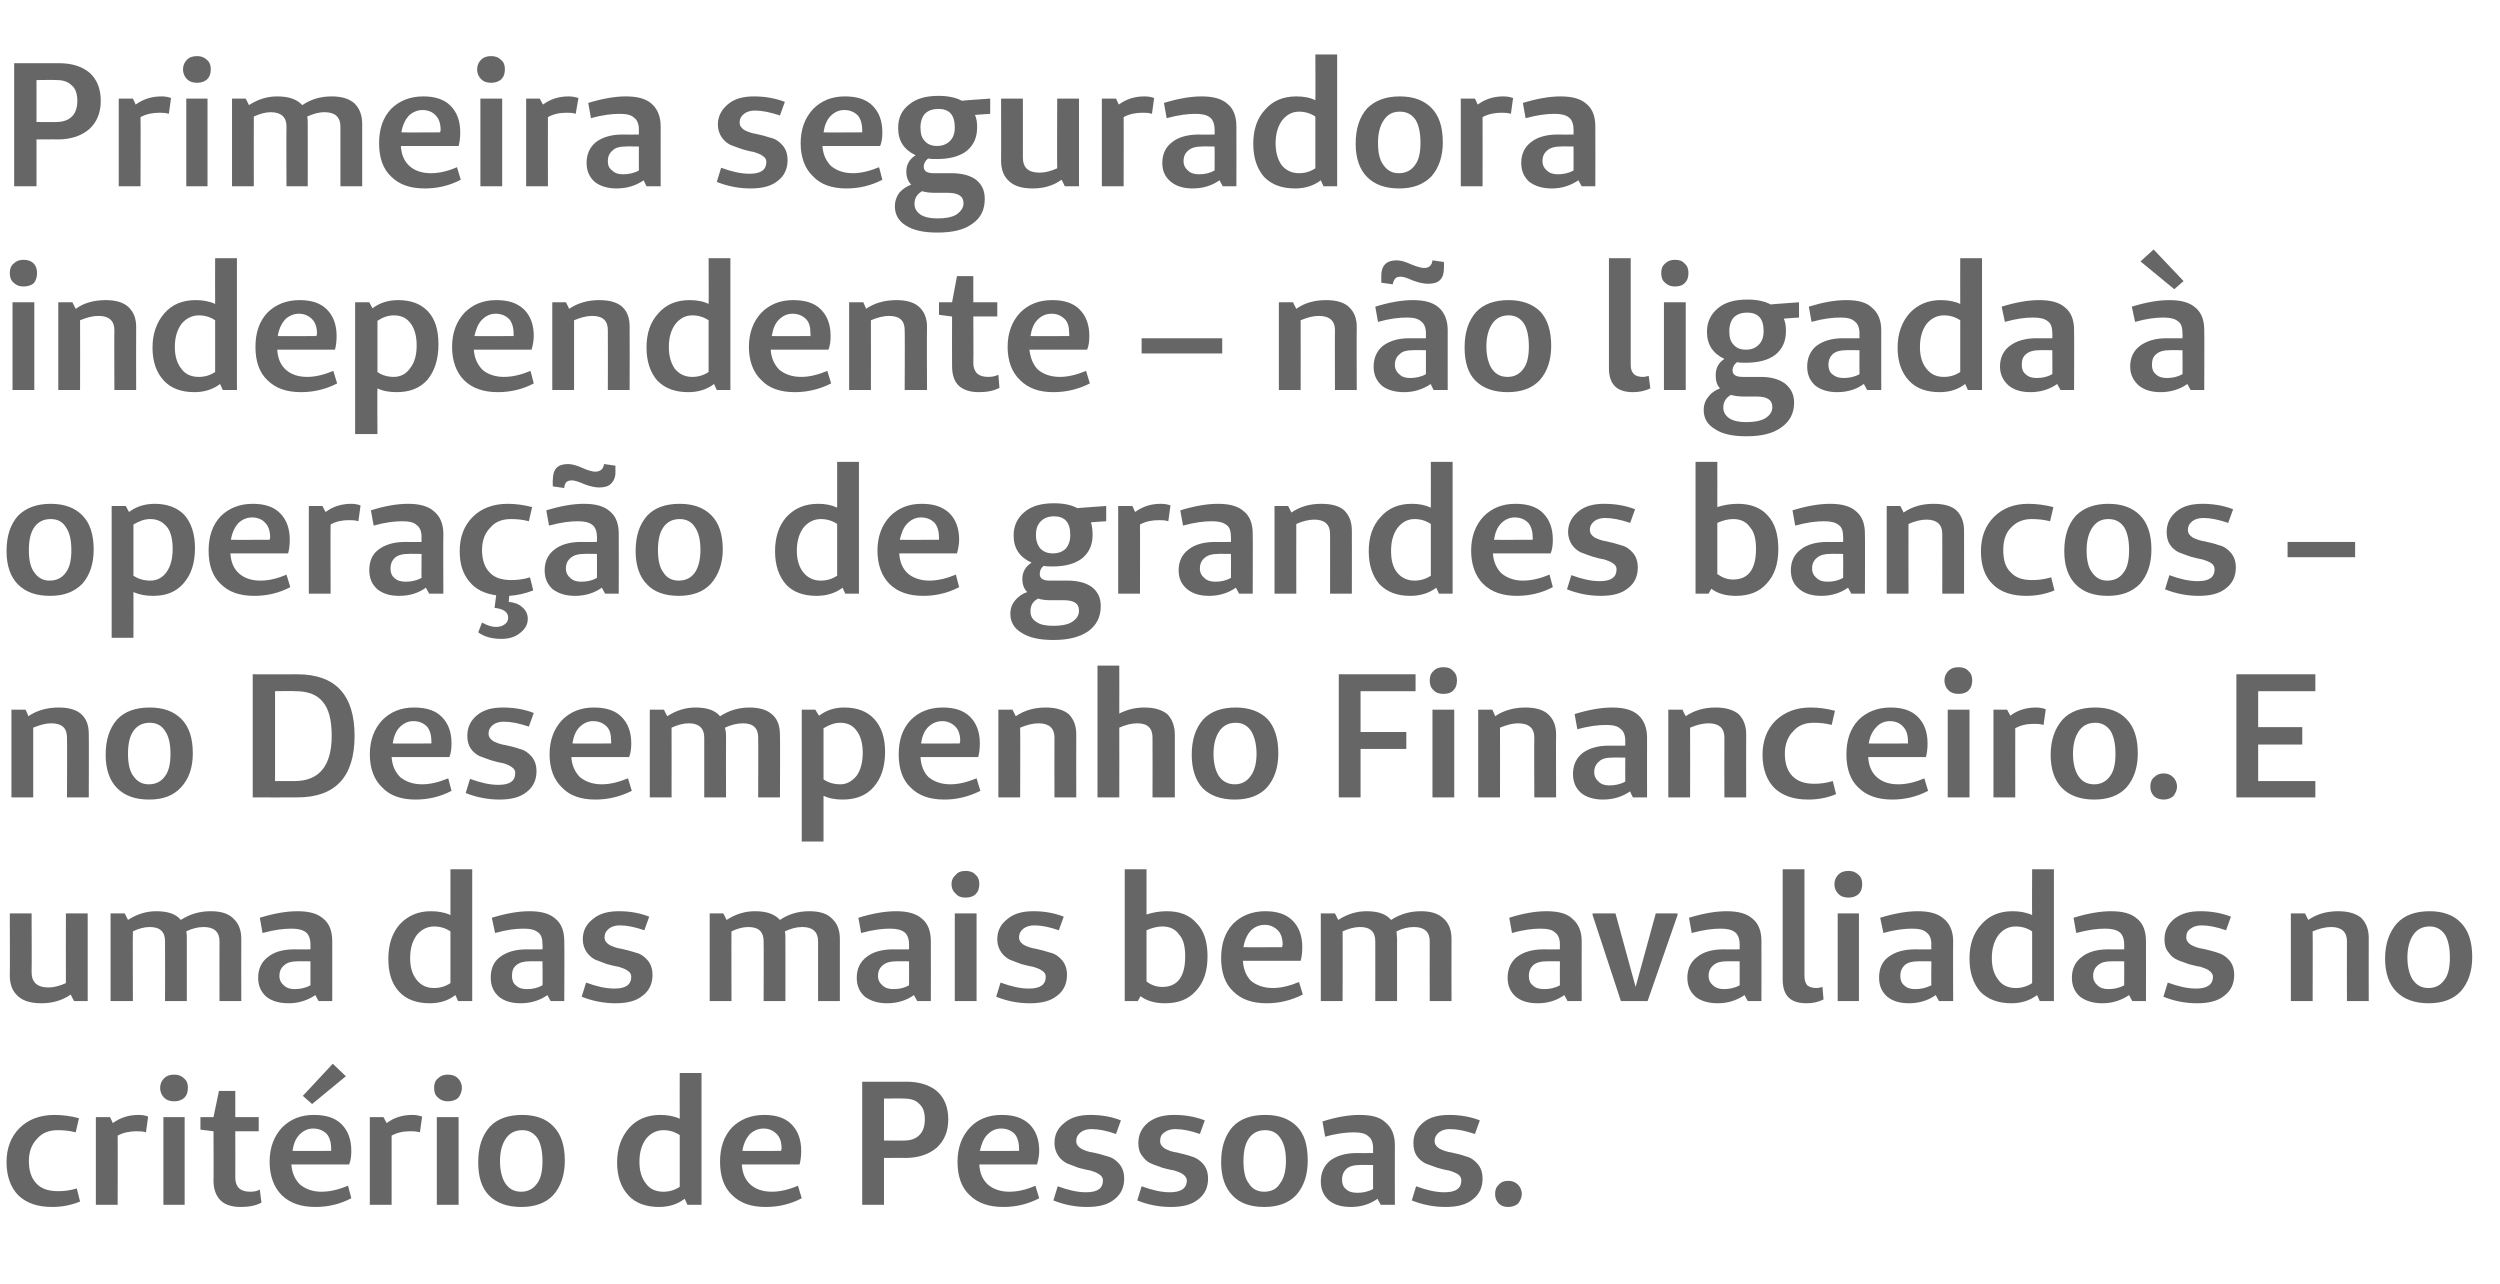
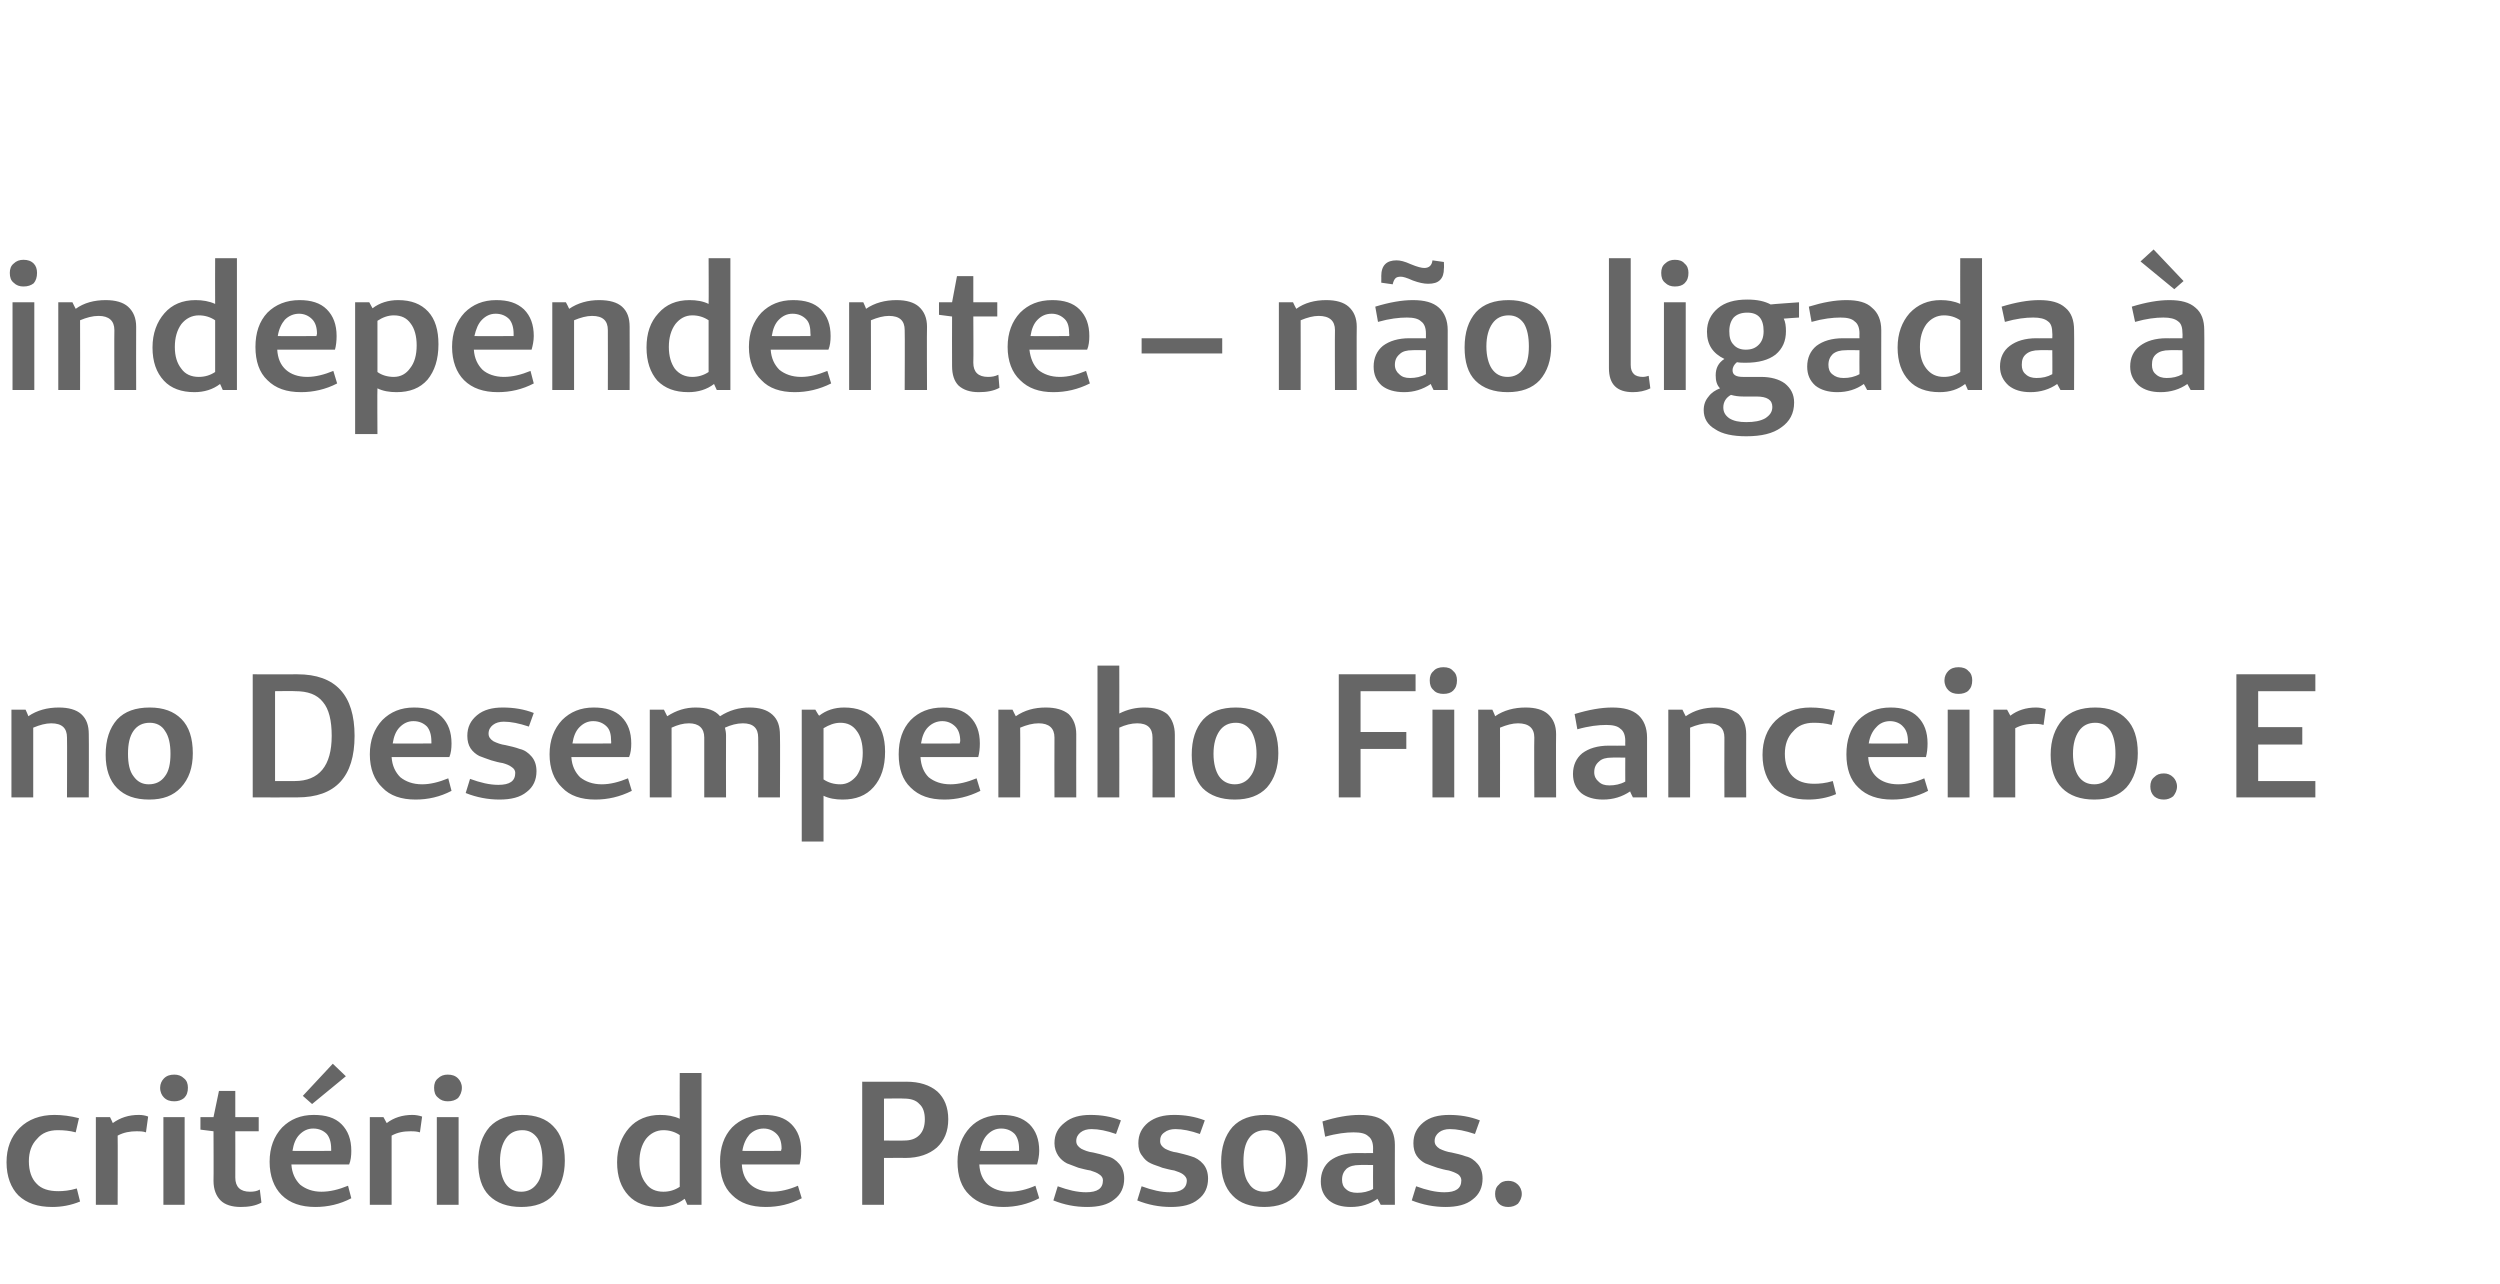
<svg xmlns="http://www.w3.org/2000/svg" version="1.1" width="459px" height="235.8px" viewBox="0 -10 459 235.8" style="top:-10px">
  <desc>Primeira seguradora independente não ligada à operação de grandes bancos - no Desempenho Financeiro E uma das mais</desc>
  <defs />
  <g id="Polygon25214">
    <path d="M 10.7 208.7 C 11.6 208.7 12.8 208.6 14.1 208.2 C 14.1 208.2 14.7 210.6 14.7 210.6 C 13 211.3 11.3 211.6 9.6 211.6 C 6.9 211.6 4.9 210.9 3.4 209.5 C 2 208.1 1.2 206 1.2 203.4 C 1.2 200.8 2 198.7 3.6 197.1 C 5.2 195.5 7.4 194.7 10 194.7 C 11.4 194.7 13 194.9 14.5 195.3 C 14.5 195.3 13.9 197.9 13.9 197.9 C 12.8 197.6 11.7 197.5 10.6 197.5 C 9 197.5 7.7 198 6.8 199.1 C 5.8 200.1 5.3 201.5 5.3 203.2 C 5.3 205 5.8 206.4 6.7 207.3 C 7.6 208.3 9 208.7 10.7 208.7 C 10.7 208.7 10.7 208.7 10.7 208.7 Z M 20.2 195.1 C 20.2 195.1 20.74 196.21 20.7 196.2 C 22.1 195.2 23.6 194.7 25.5 194.7 C 26.1 194.7 26.7 194.8 27.2 195 C 27.2 195 26.8 197.9 26.8 197.9 C 26.2 197.7 25.6 197.7 25.1 197.7 C 23.9 197.7 22.7 197.9 21.6 198.5 C 21.64 198.47 21.6 211.2 21.6 211.2 L 17.6 211.2 L 17.6 195.1 L 20.2 195.1 Z M 30.1 188 C 30.6 187.5 31.2 187.3 32 187.3 C 32.7 187.3 33.3 187.5 33.8 188 C 34.3 188.4 34.5 189 34.5 189.7 C 34.5 190.5 34.3 191.1 33.8 191.6 C 33.3 192 32.7 192.2 32 192.2 C 31.2 192.2 30.6 192 30.1 191.5 C 29.7 191.1 29.4 190.5 29.4 189.7 C 29.4 189 29.7 188.4 30.1 188 Z M 33.9 211.2 L 30 211.2 L 30 195.1 L 33.9 195.1 L 33.9 211.2 Z M 45.9 208.8 C 46.6 208.8 47.2 208.7 47.7 208.4 C 47.7 208.4 48 210.8 48 210.8 C 46.9 211.4 45.6 211.6 44.2 211.6 C 42.6 211.6 41.3 211.2 40.5 210.4 C 39.7 209.6 39.2 208.4 39.2 206.8 C 39.24 206.8 39.2 197.7 39.2 197.7 L 39.2 197.7 L 36.8 197.4 L 36.8 195.1 L 39.2 195.1 L 40.2 190.3 L 43.2 190.3 L 43.2 195.1 L 47.5 195.1 L 47.5 197.7 L 43.2 197.7 C 43.2 197.7 43.22 206.15 43.2 206.2 C 43.2 207.9 44.1 208.8 45.9 208.8 C 45.9 208.8 45.9 208.8 45.9 208.8 Z M 57.3 192.7 L 55.6 191.2 L 61.1 185.3 L 63.5 187.6 L 57.3 192.7 Z M 59 208.8 C 60.6 208.8 62.2 208.4 63.9 207.7 C 63.9 207.7 64.5 210 64.5 210 C 62.4 211.1 60.2 211.6 57.9 211.6 C 55.3 211.6 53.2 210.9 51.7 209.4 C 50.3 208 49.5 205.9 49.5 203.3 C 49.5 200.7 50.3 198.6 51.8 197 C 53.3 195.5 55.2 194.7 57.6 194.7 C 59.8 194.7 61.5 195.2 62.7 196.4 C 63.9 197.6 64.5 199.2 64.5 201.3 C 64.5 202.2 64.4 203.1 64.1 203.8 C 64.1 203.8 53.5 203.8 53.5 203.8 C 53.6 205.4 54.2 206.6 55.1 207.5 C 56.1 208.3 57.4 208.8 59 208.8 C 59 208.8 59 208.8 59 208.8 Z M 60.8 201.3 C 60.8 201.3 60.82 200.89 60.8 200.9 C 60.8 199.7 60.5 198.8 60 198.2 C 59.4 197.6 58.6 197.2 57.5 197.2 C 56.5 197.2 55.7 197.6 55 198.3 C 54.3 199 53.9 200 53.7 201.3 C 53.65 201.34 60.8 201.3 60.8 201.3 Z M 70.4 195.1 C 70.4 195.1 70.99 196.21 71 196.2 C 72.3 195.2 73.9 194.7 75.7 194.7 C 76.3 194.7 76.9 194.8 77.5 195 C 77.5 195 77.1 197.9 77.1 197.9 C 76.4 197.7 75.9 197.7 75.4 197.7 C 74.1 197.7 73 197.9 71.9 198.5 C 71.9 198.47 71.9 211.2 71.9 211.2 L 67.9 211.2 L 67.9 195.1 L 70.4 195.1 Z M 80.4 188 C 80.9 187.5 81.5 187.3 82.2 187.3 C 83 187.3 83.6 187.5 84.1 188 C 84.5 188.4 84.8 189 84.8 189.7 C 84.8 190.5 84.5 191.1 84.1 191.6 C 83.6 192 83 192.2 82.2 192.2 C 81.5 192.2 80.9 192 80.4 191.5 C 79.9 191.1 79.7 190.5 79.7 189.7 C 79.7 189 79.9 188.4 80.4 188 Z M 84.2 211.2 L 80.2 211.2 L 80.2 195.1 L 84.2 195.1 L 84.2 211.2 Z M 95.7 211.6 C 93.2 211.6 91.2 210.9 89.8 209.5 C 88.4 208.1 87.8 206 87.8 203.4 C 87.8 200.6 88.5 198.5 89.9 196.9 C 91.3 195.4 93.3 194.7 95.9 194.7 C 98.3 194.7 100.3 195.4 101.6 196.8 C 103 198.2 103.7 200.3 103.7 203.1 C 103.7 205.7 103 207.8 101.6 209.4 C 100.2 210.9 98.2 211.6 95.7 211.6 Z M 95.7 208.8 C 96.9 208.8 97.9 208.3 98.6 207.3 C 99.3 206.4 99.6 205 99.6 203.2 C 99.6 201.4 99.3 200 98.7 199 C 98 198 97.1 197.5 95.9 197.5 C 94.6 197.5 93.6 198 92.9 199 C 92.2 200 91.8 201.4 91.8 203.2 C 91.8 205 92.2 206.4 92.8 207.3 C 93.5 208.3 94.4 208.8 95.7 208.8 Z M 128.8 187 L 128.8 211.2 L 126.2 211.2 C 126.2 211.2 125.71 210.06 125.7 210.1 C 124.4 211.1 122.8 211.6 121 211.6 C 118.6 211.6 116.7 210.9 115.4 209.5 C 114 208 113.3 206 113.3 203.4 C 113.3 200.8 114.1 198.7 115.5 197.1 C 116.9 195.5 118.9 194.7 121.2 194.7 C 122.5 194.7 123.7 194.9 124.8 195.4 C 124.77 195.37 124.8 187 124.8 187 L 128.8 187 Z M 121.8 208.8 C 122.9 208.8 123.9 208.5 124.8 207.9 C 124.8 207.9 124.8 198.4 124.8 198.4 C 123.9 197.8 122.9 197.5 121.8 197.5 C 120.5 197.5 119.4 198.1 118.6 199.1 C 117.8 200.2 117.4 201.6 117.4 203.3 C 117.4 205 117.8 206.3 118.6 207.3 C 119.3 208.3 120.4 208.8 121.8 208.8 C 121.8 208.8 121.8 208.8 121.8 208.8 Z M 141.7 208.8 C 143.2 208.8 144.9 208.4 146.5 207.7 C 146.5 207.7 147.2 210 147.2 210 C 145.1 211.1 142.9 211.6 140.6 211.6 C 137.9 211.6 135.9 210.9 134.4 209.4 C 132.9 208 132.2 205.9 132.2 203.3 C 132.2 200.7 132.9 198.6 134.4 197 C 135.9 195.5 137.9 194.7 140.3 194.7 C 142.4 194.7 144.1 195.2 145.3 196.4 C 146.5 197.6 147.1 199.2 147.1 201.3 C 147.1 202.2 147 203.1 146.8 203.8 C 146.8 203.8 136.2 203.8 136.2 203.8 C 136.3 205.4 136.8 206.6 137.8 207.5 C 138.7 208.3 140 208.8 141.7 208.8 C 141.7 208.8 141.7 208.8 141.7 208.8 Z M 143.4 201.3 C 143.4 201.3 143.48 200.89 143.5 200.9 C 143.5 199.7 143.2 198.8 142.6 198.2 C 142 197.6 141.2 197.2 140.2 197.2 C 139.2 197.2 138.3 197.6 137.6 198.3 C 137 199 136.5 200 136.3 201.3 C 136.3 201.34 143.4 201.3 143.4 201.3 Z M 158.3 188.6 C 158.3 188.6 166.38 188.62 166.4 188.6 C 168.8 188.6 170.7 189.2 172.1 190.4 C 173.4 191.6 174.1 193.3 174.1 195.5 C 174.1 197.7 173.4 199.4 172 200.7 C 170.6 201.9 168.7 202.6 166.2 202.6 C 166.25 202.57 162.3 202.6 162.3 202.6 L 162.3 211.2 L 158.3 211.2 L 158.3 188.6 Z M 162.3 199.4 C 162.3 199.4 165.96 199.44 166 199.4 C 167.2 199.4 168.1 199.1 168.8 198.4 C 169.5 197.7 169.8 196.7 169.8 195.5 C 169.8 194.3 169.5 193.3 168.8 192.7 C 168.2 192 167.2 191.7 166 191.7 C 166.02 191.65 162.3 191.7 162.3 191.7 L 162.3 199.4 Z M 185.3 208.8 C 186.9 208.8 188.5 208.4 190.1 207.7 C 190.1 207.7 190.8 210 190.8 210 C 188.7 211.1 186.5 211.6 184.2 211.6 C 181.6 211.6 179.5 210.9 178 209.4 C 176.5 208 175.8 205.9 175.8 203.3 C 175.8 200.7 176.6 198.6 178.1 197 C 179.5 195.5 181.5 194.7 183.9 194.7 C 186.1 194.7 187.7 195.2 189 196.4 C 190.2 197.6 190.8 199.2 190.8 201.3 C 190.8 202.2 190.6 203.1 190.4 203.8 C 190.4 203.8 179.8 203.8 179.8 203.8 C 179.9 205.4 180.4 206.6 181.4 207.5 C 182.3 208.3 183.7 208.8 185.3 208.8 C 185.3 208.8 185.3 208.8 185.3 208.8 Z M 187.1 201.3 C 187.1 201.3 187.11 200.89 187.1 200.9 C 187.1 199.7 186.8 198.8 186.3 198.2 C 185.7 197.6 184.9 197.2 183.8 197.2 C 182.8 197.2 182 197.6 181.3 198.3 C 180.6 199 180.2 200 179.9 201.3 C 179.94 201.34 187.1 201.3 187.1 201.3 Z M 193.4 210.4 C 193.4 210.4 194.2 207.8 194.2 207.8 C 196.1 208.5 197.8 208.9 199.4 208.9 C 201.5 208.9 202.5 208.2 202.5 206.7 C 202.5 206.3 202.3 205.9 201.8 205.6 C 201.4 205.3 200.8 205.1 200.2 204.9 C 199.5 204.8 198.8 204.6 198 204.4 C 197.3 204.1 196.6 203.9 195.9 203.6 C 195.3 203.3 194.7 202.8 194.3 202.2 C 193.9 201.6 193.6 200.8 193.6 199.9 C 193.6 198.3 194.2 197.1 195.5 196.1 C 196.7 195.1 198.3 194.7 200.2 194.7 C 202.2 194.7 204 195 205.8 195.7 C 205.8 195.7 204.9 198.2 204.9 198.2 C 203.2 197.6 201.7 197.3 200.4 197.3 C 199.6 197.3 198.9 197.5 198.4 197.9 C 197.9 198.3 197.6 198.8 197.6 199.5 C 197.6 200.1 197.9 200.5 198.5 200.9 C 199.1 201.2 199.8 201.5 200.7 201.6 C 201.6 201.8 202.4 202 203.3 202.3 C 204.2 202.5 204.9 203 205.5 203.7 C 206.1 204.4 206.4 205.3 206.4 206.4 C 206.4 208 205.8 209.3 204.6 210.2 C 203.4 211.2 201.7 211.6 199.6 211.6 C 197.4 211.6 195.4 211.2 193.4 210.4 Z M 208.8 210.4 C 208.8 210.4 209.6 207.8 209.6 207.8 C 211.5 208.5 213.2 208.9 214.8 208.9 C 216.8 208.9 217.9 208.2 217.9 206.7 C 217.9 206.3 217.6 205.9 217.2 205.6 C 216.8 205.3 216.2 205.1 215.6 204.9 C 214.9 204.8 214.2 204.6 213.4 204.4 C 212.7 204.1 211.9 203.9 211.3 203.6 C 210.6 203.3 210.1 202.8 209.7 202.2 C 209.2 201.6 209 200.8 209 199.9 C 209 198.3 209.6 197.1 210.8 196.1 C 212.1 195.1 213.6 194.7 215.6 194.7 C 217.5 194.7 219.4 195 221.2 195.7 C 221.2 195.7 220.3 198.2 220.3 198.2 C 218.6 197.6 217.1 197.3 215.8 197.3 C 215 197.3 214.3 197.5 213.8 197.9 C 213.2 198.3 213 198.8 213 199.5 C 213 200.1 213.3 200.5 213.9 200.9 C 214.5 201.2 215.2 201.5 216.1 201.6 C 216.9 201.8 217.8 202 218.7 202.3 C 219.5 202.5 220.3 203 220.9 203.7 C 221.5 204.4 221.8 205.3 221.8 206.4 C 221.8 208 221.2 209.3 220 210.2 C 218.8 211.2 217.1 211.6 215 211.6 C 212.8 211.6 210.8 211.2 208.8 210.4 Z M 232.1 211.6 C 229.6 211.6 227.6 210.9 226.3 209.5 C 224.9 208.1 224.2 206 224.2 203.4 C 224.2 200.6 224.9 198.5 226.3 196.9 C 227.7 195.4 229.7 194.7 232.3 194.7 C 234.8 194.7 236.7 195.4 238.1 196.8 C 239.5 198.2 240.1 200.3 240.1 203.1 C 240.1 205.7 239.4 207.8 238 209.4 C 236.6 210.9 234.6 211.6 232.1 211.6 Z M 232.1 208.8 C 233.4 208.8 234.4 208.3 235 207.3 C 235.7 206.4 236.1 205 236.1 203.2 C 236.1 201.4 235.8 200 235.1 199 C 234.5 198 233.5 197.5 232.3 197.5 C 231 197.5 230 198 229.3 199 C 228.6 200 228.3 201.4 228.3 203.2 C 228.3 205 228.6 206.4 229.3 207.3 C 229.9 208.3 230.9 208.8 232.1 208.8 Z M 248.5 197.9 C 247.2 197.9 245.4 198.1 243.3 198.7 C 243.3 198.7 242.8 195.9 242.8 195.9 C 245.3 195.1 247.6 194.7 249.6 194.7 C 251.8 194.7 253.4 195.1 254.4 196.1 C 255.5 197 256.1 198.4 256.1 200.2 C 256.07 200.18 256.1 211.2 256.1 211.2 L 253.5 211.2 C 253.5 211.2 252.94 210.13 252.9 210.1 C 251.5 211.1 249.9 211.6 248 211.6 C 246.3 211.6 245 211.2 244 210.4 C 243 209.5 242.5 208.4 242.5 206.9 C 242.5 205.3 243.1 204 244.2 203.1 C 245.4 202.2 247 201.7 249.1 201.7 C 249.09 201.73 252.1 201.7 252.1 201.7 C 252.1 201.7 252.07 200.79 252.1 200.8 C 252.1 199.8 251.8 199 251.2 198.6 C 250.7 198.1 249.8 197.9 248.5 197.9 C 248.5 197.9 248.5 197.9 248.5 197.9 Z M 252.1 203.9 C 252.1 203.9 249.61 203.86 249.6 203.9 C 248.6 203.9 247.8 204.1 247.2 204.6 C 246.7 205.1 246.4 205.7 246.4 206.6 C 246.4 207.3 246.6 207.9 247.1 208.3 C 247.6 208.8 248.3 209 249.2 209 C 250.2 209 251.2 208.8 252.1 208.3 C 252.07 208.29 252.1 203.9 252.1 203.9 Z M 259.2 210.4 C 259.2 210.4 260 207.8 260 207.8 C 261.9 208.5 263.6 208.9 265.2 208.9 C 267.3 208.9 268.3 208.2 268.3 206.7 C 268.3 206.3 268.1 205.9 267.7 205.6 C 267.2 205.3 266.7 205.1 266 204.9 C 265.3 204.8 264.6 204.6 263.9 204.4 C 263.1 204.1 262.4 203.9 261.7 203.6 C 261.1 203.3 260.5 202.8 260.1 202.2 C 259.7 201.6 259.5 200.8 259.5 199.9 C 259.5 198.3 260.1 197.1 261.3 196.1 C 262.5 195.1 264.1 194.7 266.1 194.7 C 268 194.7 269.9 195 271.7 195.7 C 271.7 195.7 270.8 198.2 270.8 198.2 C 269 197.6 267.5 197.3 266.2 197.3 C 265.4 197.3 264.7 197.5 264.2 197.9 C 263.7 198.3 263.4 198.8 263.4 199.5 C 263.4 200.1 263.7 200.5 264.3 200.9 C 264.9 201.2 265.7 201.5 266.5 201.6 C 267.4 201.8 268.3 202 269.1 202.3 C 270 202.5 270.7 203 271.3 203.7 C 271.9 204.4 272.2 205.3 272.2 206.4 C 272.2 208 271.6 209.3 270.4 210.2 C 269.2 211.2 267.5 211.6 265.4 211.6 C 263.3 211.6 261.2 211.2 259.2 210.4 Z M 276.9 211.6 C 276.2 211.6 275.6 211.4 275.2 211 C 274.7 210.5 274.5 209.9 274.5 209.2 C 274.5 208.5 274.7 207.9 275.2 207.5 C 275.6 207 276.2 206.8 276.9 206.8 C 277.6 206.8 278.2 207 278.7 207.5 C 279.1 207.9 279.4 208.5 279.4 209.2 C 279.4 209.9 279.1 210.5 278.7 211 C 278.2 211.4 277.6 211.6 276.9 211.6 Z " stroke="none" fill="#666666" />
  </g>
  <g id="Polygon25213">
-     <path d="M 16.1 157.7 L 16.1 173.8 L 13.6 173.8 C 13.6 173.8 12.95 172.6 13 172.6 C 11.4 173.7 9.6 174.2 7.6 174.2 C 5.7 174.2 4.3 173.8 3.3 172.9 C 2.3 172 1.8 170.8 1.8 169.1 C 1.84 169.14 1.8 157.7 1.8 157.7 L 5.8 157.7 C 5.8 157.7 5.85 168.53 5.8 168.5 C 5.8 170.4 6.9 171.3 8.9 171.3 C 9.9 171.3 11 171 12.1 170.5 C 12.08 170.53 12.1 157.7 12.1 157.7 L 16.1 157.7 Z M 22.9 157.7 C 22.9 157.7 23.51 158.9 23.5 158.9 C 25.2 157.8 26.9 157.3 28.7 157.3 C 30.8 157.3 32.3 157.8 33.2 158.9 C 34.9 157.8 36.7 157.3 38.7 157.3 C 40.5 157.3 41.9 157.7 42.8 158.6 C 43.8 159.5 44.3 160.7 44.3 162.4 C 44.28 162.39 44.3 173.8 44.3 173.8 L 40.3 173.8 C 40.3 173.8 40.28 162.84 40.3 162.8 C 40.3 161.1 39.3 160.2 37.4 160.2 C 36.3 160.2 35.2 160.5 34.2 161 C 34.3 161.4 34.3 161.9 34.3 162.4 C 34.3 162.39 34.3 173.8 34.3 173.8 L 30.3 173.8 C 30.3 173.8 30.33 162.84 30.3 162.8 C 30.3 161.1 29.4 160.2 27.5 160.2 C 26.5 160.2 25.4 160.5 24.4 161 C 24.35 160.97 24.4 173.8 24.4 173.8 L 20.3 173.8 L 20.3 157.7 L 22.9 157.7 Z M 53.5 160.5 C 52.1 160.5 50.4 160.7 48.2 161.3 C 48.2 161.3 47.7 158.5 47.7 158.5 C 50.3 157.7 52.6 157.3 54.6 157.3 C 56.7 157.3 58.3 157.7 59.4 158.7 C 60.5 159.6 61 161 61 162.8 C 61.01 162.78 61 173.8 61 173.8 L 58.5 173.8 C 58.5 173.8 57.88 172.73 57.9 172.7 C 56.4 173.7 54.8 174.2 53 174.2 C 51.3 174.2 49.9 173.8 48.9 173 C 47.9 172.1 47.4 171 47.4 169.5 C 47.4 167.9 48 166.6 49.2 165.7 C 50.3 164.8 51.9 164.3 54 164.3 C 54.04 164.33 57 164.3 57 164.3 C 57 164.3 57.01 163.39 57 163.4 C 57 162.4 56.7 161.6 56.2 161.2 C 55.6 160.7 54.7 160.5 53.5 160.5 C 53.5 160.5 53.5 160.5 53.5 160.5 Z M 57 166.5 C 57 166.5 54.55 166.46 54.6 166.5 C 53.5 166.5 52.8 166.7 52.2 167.2 C 51.6 167.7 51.3 168.3 51.3 169.2 C 51.3 169.9 51.6 170.5 52.1 170.9 C 52.6 171.4 53.3 171.6 54.1 171.6 C 55.1 171.6 56.1 171.4 57 170.9 C 57.01 170.89 57 166.5 57 166.5 Z M 86.7 149.6 L 86.7 173.8 L 84.1 173.8 C 84.1 173.8 83.62 172.66 83.6 172.7 C 82.3 173.7 80.8 174.2 78.9 174.2 C 76.5 174.2 74.6 173.5 73.3 172.1 C 71.9 170.6 71.3 168.6 71.3 166 C 71.3 163.4 72 161.3 73.4 159.7 C 74.9 158.1 76.8 157.3 79.1 157.3 C 80.4 157.3 81.6 157.5 82.7 158 C 82.69 157.97 82.7 149.6 82.7 149.6 L 86.7 149.6 Z M 79.7 171.4 C 80.8 171.4 81.8 171.1 82.7 170.5 C 82.7 170.5 82.7 161 82.7 161 C 81.8 160.4 80.8 160.1 79.7 160.1 C 78.4 160.1 77.3 160.7 76.5 161.7 C 75.7 162.8 75.3 164.2 75.3 165.9 C 75.3 167.6 75.7 168.9 76.5 169.9 C 77.3 170.9 78.3 171.4 79.7 171.4 C 79.7 171.4 79.7 171.4 79.7 171.4 Z M 96.1 160.5 C 94.7 160.5 93 160.7 90.9 161.3 C 90.9 161.3 90.3 158.5 90.3 158.5 C 92.9 157.7 95.2 157.3 97.2 157.3 C 99.3 157.3 100.9 157.7 102 158.7 C 103.1 159.6 103.6 161 103.6 162.8 C 103.65 162.78 103.6 173.8 103.6 173.8 L 101.1 173.8 C 101.1 173.8 100.52 172.73 100.5 172.7 C 99.1 173.7 97.4 174.2 95.6 174.2 C 93.9 174.2 92.6 173.8 91.6 173 C 90.6 172.1 90.1 171 90.1 169.5 C 90.1 167.9 90.6 166.6 91.8 165.7 C 93 164.8 94.6 164.3 96.7 164.3 C 96.67 164.33 99.6 164.3 99.6 164.3 C 99.6 164.3 99.64 163.39 99.6 163.4 C 99.6 162.4 99.4 161.6 98.8 161.2 C 98.2 160.7 97.4 160.5 96.1 160.5 C 96.1 160.5 96.1 160.5 96.1 160.5 Z M 99.6 166.5 C 99.6 166.5 97.19 166.46 97.2 166.5 C 96.2 166.5 95.4 166.7 94.8 167.2 C 94.2 167.7 94 168.3 94 169.2 C 94 169.9 94.2 170.5 94.7 170.9 C 95.2 171.4 95.9 171.6 96.7 171.6 C 97.8 171.6 98.7 171.4 99.6 170.9 C 99.64 170.89 99.6 166.5 99.6 166.5 Z M 106.8 173 C 106.8 173 107.6 170.4 107.6 170.4 C 109.5 171.1 111.2 171.5 112.8 171.5 C 114.9 171.5 115.9 170.8 115.9 169.3 C 115.9 168.9 115.7 168.5 115.2 168.2 C 114.8 167.9 114.2 167.7 113.6 167.5 C 112.9 167.4 112.2 167.2 111.4 167 C 110.7 166.7 110 166.5 109.3 166.2 C 108.7 165.9 108.1 165.4 107.7 164.8 C 107.3 164.2 107 163.4 107 162.5 C 107 160.9 107.6 159.7 108.9 158.7 C 110.1 157.7 111.7 157.3 113.6 157.3 C 115.6 157.3 117.4 157.6 119.2 158.3 C 119.2 158.3 118.3 160.8 118.3 160.8 C 116.6 160.2 115.1 159.9 113.8 159.9 C 113 159.9 112.3 160.1 111.8 160.5 C 111.3 160.9 111 161.4 111 162.1 C 111 162.7 111.3 163.1 111.9 163.5 C 112.5 163.8 113.3 164.1 114.1 164.2 C 115 164.4 115.8 164.6 116.7 164.9 C 117.6 165.1 118.3 165.6 118.9 166.3 C 119.5 167 119.8 167.9 119.8 169 C 119.8 170.6 119.2 171.9 118 172.8 C 116.8 173.8 115.1 174.2 113 174.2 C 110.9 174.2 108.8 173.8 106.8 173 Z M 132.8 157.7 C 132.8 157.7 133.43 158.9 133.4 158.9 C 135.1 157.8 136.8 157.3 138.6 157.3 C 140.7 157.3 142.2 157.8 143.2 158.9 C 144.8 157.8 146.6 157.3 148.6 157.3 C 150.4 157.3 151.8 157.7 152.7 158.6 C 153.7 159.5 154.2 160.7 154.2 162.4 C 154.2 162.39 154.2 173.8 154.2 173.8 L 150.2 173.8 C 150.2 173.8 150.19 162.84 150.2 162.8 C 150.2 161.1 149.2 160.2 147.3 160.2 C 146.2 160.2 145.2 160.5 144.1 161 C 144.2 161.4 144.2 161.9 144.2 162.4 C 144.22 162.39 144.2 173.8 144.2 173.8 L 140.2 173.8 C 140.2 173.8 140.24 162.84 140.2 162.8 C 140.2 161.1 139.3 160.2 137.4 160.2 C 136.4 160.2 135.3 160.5 134.3 161 C 134.27 160.97 134.3 173.8 134.3 173.8 L 130.3 173.8 L 130.3 157.7 L 132.8 157.7 Z M 163.4 160.5 C 162 160.5 160.3 160.7 158.1 161.3 C 158.1 161.3 157.6 158.5 157.6 158.5 C 160.2 157.7 162.5 157.3 164.5 157.3 C 166.6 157.3 168.2 157.7 169.3 158.7 C 170.4 159.6 170.9 161 170.9 162.8 C 170.93 162.78 170.9 173.8 170.9 173.8 L 168.4 173.8 C 168.4 173.8 167.8 172.73 167.8 172.7 C 166.4 173.7 164.7 174.2 162.9 174.2 C 161.2 174.2 159.9 173.8 158.8 173 C 157.8 172.1 157.3 171 157.3 169.5 C 157.3 167.9 157.9 166.6 159.1 165.7 C 160.2 164.8 161.9 164.3 164 164.3 C 163.95 164.33 166.9 164.3 166.9 164.3 C 166.9 164.3 166.92 163.39 166.9 163.4 C 166.9 162.4 166.6 161.6 166.1 161.2 C 165.5 160.7 164.6 160.5 163.4 160.5 C 163.4 160.5 163.4 160.5 163.4 160.5 Z M 166.9 166.5 C 166.9 166.5 164.47 166.46 164.5 166.5 C 163.5 166.5 162.7 166.7 162.1 167.2 C 161.5 167.7 161.2 168.3 161.2 169.2 C 161.2 169.9 161.5 170.5 162 170.9 C 162.5 171.4 163.2 171.6 164 171.6 C 165.1 171.6 166 171.4 166.9 170.9 C 166.92 170.89 166.9 166.5 166.9 166.5 Z M 175.5 150.6 C 175.9 150.1 176.5 149.9 177.3 149.9 C 178 149.9 178.7 150.1 179.1 150.6 C 179.6 151 179.8 151.6 179.8 152.3 C 179.8 153.1 179.6 153.7 179.1 154.2 C 178.7 154.6 178 154.8 177.3 154.8 C 176.5 154.8 175.9 154.6 175.5 154.1 C 175 153.7 174.7 153.1 174.7 152.3 C 174.7 151.6 175 151 175.5 150.6 Z M 179.3 173.8 L 175.3 173.8 L 175.3 157.7 L 179.3 157.7 L 179.3 173.8 Z M 182.9 173 C 182.9 173 183.7 170.4 183.7 170.4 C 185.6 171.1 187.3 171.5 188.9 171.5 C 191 171.5 192 170.8 192 169.3 C 192 168.9 191.8 168.5 191.3 168.2 C 190.9 167.9 190.3 167.7 189.7 167.5 C 189 167.4 188.3 167.2 187.5 167 C 186.8 166.7 186.1 166.5 185.4 166.2 C 184.8 165.9 184.2 165.4 183.8 164.8 C 183.4 164.2 183.1 163.4 183.1 162.5 C 183.1 160.9 183.7 159.7 185 158.7 C 186.2 157.7 187.8 157.3 189.7 157.3 C 191.7 157.3 193.5 157.6 195.3 158.3 C 195.3 158.3 194.4 160.8 194.4 160.8 C 192.7 160.2 191.2 159.9 189.9 159.9 C 189.1 159.9 188.4 160.1 187.9 160.5 C 187.4 160.9 187.1 161.4 187.1 162.1 C 187.1 162.7 187.4 163.1 188 163.5 C 188.6 163.8 189.4 164.1 190.2 164.2 C 191.1 164.4 191.9 164.6 192.8 164.9 C 193.7 165.1 194.4 165.6 195 166.3 C 195.6 167 195.9 167.9 195.9 169 C 195.9 170.6 195.3 171.9 194.1 172.8 C 192.9 173.8 191.2 174.2 189.1 174.2 C 186.9 174.2 184.9 173.8 182.9 173 Z M 210.5 149.6 C 210.5 149.6 210.5 157.93 210.5 157.9 C 211.7 157.5 213 157.3 214.2 157.3 C 216.6 157.3 218.4 158 219.7 159.5 C 221.1 160.9 221.7 163 221.7 165.6 C 221.7 168.3 221 170.4 219.6 171.9 C 218.2 173.5 216.3 174.2 213.9 174.2 C 212.1 174.2 210.6 173.8 209.4 172.9 C 209.4 172.86 208.9 173.8 208.9 173.8 L 206.5 173.8 L 206.5 149.6 L 210.5 149.6 Z M 213.4 160.1 C 212.4 160.1 211.4 160.4 210.5 160.8 C 210.5 160.8 210.5 170.2 210.5 170.2 C 211.4 170.9 212.4 171.2 213.4 171.2 C 216.2 171.2 217.6 169.3 217.6 165.6 C 217.6 163.8 217.3 162.5 216.5 161.6 C 215.8 160.6 214.8 160.1 213.4 160.1 C 213.4 160.1 213.4 160.1 213.4 160.1 Z M 233.7 171.4 C 235.2 171.4 236.8 171 238.5 170.3 C 238.5 170.3 239.2 172.6 239.2 172.6 C 237 173.7 234.8 174.2 232.6 174.2 C 229.9 174.2 227.9 173.5 226.4 172 C 224.9 170.6 224.2 168.5 224.2 165.9 C 224.2 163.3 224.9 161.2 226.4 159.6 C 227.9 158.1 229.9 157.3 232.3 157.3 C 234.4 157.3 236.1 157.8 237.3 159 C 238.5 160.2 239.1 161.8 239.1 163.9 C 239.1 164.8 239 165.7 238.8 166.4 C 238.8 166.4 228.2 166.4 228.2 166.4 C 228.3 168 228.8 169.2 229.7 170.1 C 230.7 170.9 232 171.4 233.7 171.4 C 233.7 171.4 233.7 171.4 233.7 171.4 Z M 235.4 163.9 C 235.4 163.9 235.46 163.49 235.5 163.5 C 235.5 162.3 235.2 161.4 234.6 160.8 C 234 160.2 233.2 159.8 232.2 159.8 C 231.2 159.8 230.3 160.2 229.6 160.9 C 229 161.6 228.5 162.6 228.3 163.9 C 228.29 163.94 235.4 163.9 235.4 163.9 Z M 245.1 157.7 C 245.1 157.7 245.7 158.9 245.7 158.9 C 247.4 157.8 249.1 157.3 250.9 157.3 C 253 157.3 254.5 157.8 255.4 158.9 C 257.1 157.8 258.9 157.3 260.9 157.3 C 262.7 157.3 264 157.7 265 158.6 C 266 159.5 266.5 160.7 266.5 162.4 C 266.47 162.39 266.5 173.8 266.5 173.8 L 262.5 173.8 C 262.5 173.8 262.47 162.84 262.5 162.8 C 262.5 161.1 261.5 160.2 259.6 160.2 C 258.5 160.2 257.4 160.5 256.4 161 C 256.4 161.4 256.5 161.9 256.5 162.4 C 256.49 162.39 256.5 173.8 256.5 173.8 L 252.5 173.8 C 252.5 173.8 252.52 162.84 252.5 162.8 C 252.5 161.1 251.6 160.2 249.7 160.2 C 248.7 160.2 247.6 160.5 246.5 161 C 246.54 160.97 246.5 173.8 246.5 173.8 L 242.5 173.8 L 242.5 157.7 L 245.1 157.7 Z M 282.8 160.5 C 281.5 160.5 279.7 160.7 277.6 161.3 C 277.6 161.3 277.1 158.5 277.1 158.5 C 279.6 157.7 281.9 157.3 283.9 157.3 C 286.1 157.3 287.7 157.7 288.7 158.7 C 289.8 159.6 290.4 161 290.4 162.8 C 290.37 162.78 290.4 173.8 290.4 173.8 L 287.8 173.8 C 287.8 173.8 287.24 172.73 287.2 172.7 C 285.8 173.7 284.2 174.2 282.3 174.2 C 280.6 174.2 279.3 173.8 278.3 173 C 277.3 172.1 276.8 171 276.8 169.5 C 276.8 167.9 277.4 166.6 278.5 165.7 C 279.7 164.8 281.3 164.3 283.4 164.3 C 283.4 164.33 286.4 164.3 286.4 164.3 C 286.4 164.3 286.37 163.39 286.4 163.4 C 286.4 162.4 286.1 161.6 285.5 161.2 C 285 160.7 284.1 160.5 282.8 160.5 C 282.8 160.5 282.8 160.5 282.8 160.5 Z M 286.4 166.5 C 286.4 166.5 283.91 166.46 283.9 166.5 C 282.9 166.5 282.1 166.7 281.5 167.2 C 281 167.7 280.7 168.3 280.7 169.2 C 280.7 169.9 280.9 170.5 281.4 170.9 C 281.9 171.4 282.6 171.6 283.5 171.6 C 284.5 171.6 285.5 171.4 286.4 170.9 C 286.37 170.89 286.4 166.5 286.4 166.5 Z M 308 158 L 302.5 173.8 L 297.6 173.8 L 292.4 158 L 292.4 157.7 L 296.6 157.7 L 300.3 171.2 L 304 157.7 L 308 157.7 L 308 158 Z M 315.9 160.5 C 314.5 160.5 312.8 160.7 310.6 161.3 C 310.6 161.3 310.1 158.5 310.1 158.5 C 312.7 157.7 315 157.3 317 157.3 C 319.1 157.3 320.7 157.7 321.8 158.7 C 322.9 159.6 323.4 161 323.4 162.8 C 323.41 162.78 323.4 173.8 323.4 173.8 L 320.9 173.8 C 320.9 173.8 320.28 172.73 320.3 172.7 C 318.8 173.7 317.2 174.2 315.4 174.2 C 313.7 174.2 312.3 173.8 311.3 173 C 310.3 172.1 309.8 171 309.8 169.5 C 309.8 167.9 310.4 166.6 311.6 165.7 C 312.7 164.8 314.3 164.3 316.4 164.3 C 316.44 164.33 319.4 164.3 319.4 164.3 C 319.4 164.3 319.41 163.39 319.4 163.4 C 319.4 162.4 319.1 161.6 318.6 161.2 C 318 160.7 317.1 160.5 315.9 160.5 C 315.9 160.5 315.9 160.5 315.9 160.5 Z M 319.4 166.5 C 319.4 166.5 316.95 166.46 317 166.5 C 315.9 166.5 315.2 166.7 314.6 167.2 C 314 167.7 313.7 168.3 313.7 169.2 C 313.7 169.9 314 170.5 314.5 170.9 C 315 171.4 315.7 171.6 316.5 171.6 C 317.5 171.6 318.5 171.4 319.4 170.9 C 319.41 170.89 319.4 166.5 319.4 166.5 Z M 331.3 169.2 L 327.3 169.8 L 327.3 149.6 L 331.3 149.6 L 331.3 169.2 Z M 333.5 171.4 C 333.9 171.4 334.2 171.3 334.6 171.2 C 334.6 171.2 334.8 173.5 334.8 173.5 C 333.8 174 332.8 174.2 331.7 174.2 C 328.7 174.2 327.3 172.8 327.3 169.8 C 327.3 169.8 331.3 169.2 331.3 169.2 C 331.3 170 331.5 170.5 331.8 170.9 C 332.2 171.2 332.7 171.4 333.5 171.4 C 333.5 171.4 333.5 171.4 333.5 171.4 Z M 337.5 150.6 C 338 150.1 338.6 149.9 339.4 149.9 C 340.1 149.9 340.7 150.1 341.2 150.6 C 341.7 151 341.9 151.6 341.9 152.3 C 341.9 153.1 341.7 153.7 341.2 154.2 C 340.7 154.6 340.1 154.8 339.4 154.8 C 338.6 154.8 338 154.6 337.5 154.1 C 337.1 153.7 336.8 153.1 336.8 152.3 C 336.8 151.6 337.1 151 337.5 150.6 Z M 341.3 173.8 L 337.4 173.8 L 337.4 157.7 L 341.3 157.7 L 341.3 173.8 Z M 351 160.5 C 349.7 160.5 347.9 160.7 345.8 161.3 C 345.8 161.3 345.2 158.5 345.2 158.5 C 347.8 157.7 350.1 157.3 352.1 157.3 C 354.2 157.3 355.8 157.7 356.9 158.7 C 358 159.6 358.6 161 358.6 162.8 C 358.56 162.78 358.6 173.8 358.6 173.8 L 356 173.8 C 356 173.8 355.42 172.73 355.4 172.7 C 354 173.7 352.3 174.2 350.5 174.2 C 348.8 174.2 347.5 173.8 346.5 173 C 345.5 172.1 345 171 345 169.5 C 345 167.9 345.5 166.6 346.7 165.7 C 347.9 164.8 349.5 164.3 351.6 164.3 C 351.58 164.33 354.6 164.3 354.6 164.3 C 354.6 164.3 354.55 163.39 354.6 163.4 C 354.6 162.4 354.3 161.6 353.7 161.2 C 353.2 160.7 352.3 160.5 351 160.5 C 351 160.5 351 160.5 351 160.5 Z M 354.6 166.5 C 354.6 166.5 352.1 166.46 352.1 166.5 C 351.1 166.5 350.3 166.7 349.7 167.2 C 349.2 167.7 348.9 168.3 348.9 169.2 C 348.9 169.9 349.1 170.5 349.6 170.9 C 350.1 171.4 350.8 171.6 351.6 171.6 C 352.7 171.6 353.6 171.4 354.6 170.9 C 354.55 170.89 354.6 166.5 354.6 166.5 Z M 377.1 149.6 L 377.1 173.8 L 374.5 173.8 C 374.5 173.8 374 172.66 374 172.7 C 372.7 173.7 371.1 174.2 369.3 174.2 C 366.9 174.2 365 173.5 363.6 172.1 C 362.3 170.6 361.6 168.6 361.6 166 C 361.6 163.4 362.3 161.3 363.8 159.7 C 365.2 158.1 367.1 157.3 369.5 157.3 C 370.8 157.3 372 157.5 373.1 158 C 373.06 157.97 373.1 149.6 373.1 149.6 L 377.1 149.6 Z M 370.1 171.4 C 371.2 171.4 372.2 171.1 373.1 170.5 C 373.1 170.5 373.1 161 373.1 161 C 372.2 160.4 371.2 160.1 370.1 160.1 C 368.7 160.1 367.7 160.7 366.9 161.7 C 366.1 162.8 365.7 164.2 365.7 165.9 C 365.7 167.6 366.1 168.9 366.9 169.9 C 367.6 170.9 368.7 171.4 370.1 171.4 C 370.1 171.4 370.1 171.4 370.1 171.4 Z M 386.5 160.5 C 385.1 160.5 383.4 160.7 381.2 161.3 C 381.2 161.3 380.7 158.5 380.7 158.5 C 383.3 157.7 385.6 157.3 387.6 157.3 C 389.7 157.3 391.3 157.7 392.4 158.7 C 393.5 159.6 394 161 394 162.8 C 394.02 162.78 394 173.8 394 173.8 L 391.5 173.8 C 391.5 173.8 390.89 172.73 390.9 172.7 C 389.4 173.7 387.8 174.2 386 174.2 C 384.3 174.2 383 173.8 381.9 173 C 380.9 172.1 380.4 171 380.4 169.5 C 380.4 167.9 381 166.6 382.2 165.7 C 383.3 164.8 385 164.3 387 164.3 C 387.04 164.33 390 164.3 390 164.3 C 390 164.3 390.02 163.39 390 163.4 C 390 162.4 389.7 161.6 389.2 161.2 C 388.6 160.7 387.7 160.5 386.5 160.5 C 386.5 160.5 386.5 160.5 386.5 160.5 Z M 390 166.5 C 390 166.5 387.56 166.46 387.6 166.5 C 386.5 166.5 385.8 166.7 385.2 167.2 C 384.6 167.7 384.3 168.3 384.3 169.2 C 384.3 169.9 384.6 170.5 385.1 170.9 C 385.6 171.4 386.3 171.6 387.1 171.6 C 388.1 171.6 389.1 171.4 390 170.9 C 390.02 170.89 390 166.5 390 166.5 Z M 397.2 173 C 397.2 173 398 170.4 398 170.4 C 399.9 171.1 401.6 171.5 403.2 171.5 C 405.2 171.5 406.3 170.8 406.3 169.3 C 406.3 168.9 406 168.5 405.6 168.2 C 405.2 167.9 404.6 167.7 404 167.5 C 403.3 167.4 402.6 167.2 401.8 167 C 401.1 166.7 400.3 166.5 399.7 166.2 C 399 165.9 398.5 165.4 398.1 164.8 C 397.6 164.2 397.4 163.4 397.4 162.5 C 397.4 160.9 398 159.7 399.2 158.7 C 400.5 157.7 402 157.3 404 157.3 C 405.9 157.3 407.8 157.6 409.6 158.3 C 409.6 158.3 408.7 160.8 408.7 160.8 C 407 160.2 405.5 159.9 404.2 159.9 C 403.4 159.9 402.7 160.1 402.2 160.5 C 401.6 160.9 401.4 161.4 401.4 162.1 C 401.4 162.7 401.7 163.1 402.3 163.5 C 402.9 163.8 403.6 164.1 404.5 164.2 C 405.3 164.4 406.2 164.6 407.1 164.9 C 407.9 165.1 408.7 165.6 409.3 166.3 C 409.9 167 410.2 167.9 410.2 169 C 410.2 170.6 409.6 171.9 408.4 172.8 C 407.2 173.8 405.5 174.2 403.4 174.2 C 401.2 174.2 399.2 173.8 397.2 173 Z M 423.2 157.7 C 423.2 157.7 423.77 158.87 423.8 158.9 C 425.4 157.8 427.2 157.3 429.3 157.3 C 431.1 157.3 432.5 157.7 433.5 158.5 C 434.4 159.4 434.9 160.6 434.9 162.2 C 434.88 162.23 434.9 173.8 434.9 173.8 L 430.9 173.8 C 430.9 173.8 430.87 162.84 430.9 162.8 C 430.9 161.1 429.9 160.2 428 160.2 C 426.9 160.2 425.8 160.5 424.6 161 C 424.64 161 424.6 173.8 424.6 173.8 L 420.6 173.8 L 420.6 157.7 L 423.2 157.7 Z M 445.9 174.2 C 443.4 174.2 441.4 173.5 440 172.1 C 438.6 170.7 437.9 168.6 437.9 166 C 437.9 163.2 438.7 161.1 440.1 159.5 C 441.5 158 443.5 157.3 446.1 157.3 C 448.5 157.3 450.5 158 451.8 159.4 C 453.2 160.8 453.9 162.9 453.9 165.7 C 453.9 168.3 453.2 170.4 451.8 172 C 450.4 173.5 448.4 174.2 445.9 174.2 Z M 445.9 171.4 C 447.1 171.4 448.1 170.9 448.8 169.9 C 449.5 169 449.8 167.6 449.8 165.8 C 449.8 164 449.5 162.6 448.9 161.6 C 448.2 160.6 447.3 160.1 446.1 160.1 C 444.8 160.1 443.8 160.6 443.1 161.6 C 442.4 162.6 442 164 442 165.8 C 442 167.6 442.4 169 443 169.9 C 443.7 170.9 444.6 171.4 445.9 171.4 Z " stroke="none" fill="#666666" />
-   </g>
+     </g>
  <g id="Polygon25212">
    <path d="M 4.7 120.3 C 4.7 120.3 5.23 121.47 5.2 121.5 C 6.8 120.4 8.7 119.9 10.8 119.9 C 12.6 119.9 14 120.3 14.9 121.1 C 15.9 122 16.3 123.2 16.3 124.8 C 16.34 124.83 16.3 136.4 16.3 136.4 L 12.3 136.4 C 12.3 136.4 12.34 125.44 12.3 125.4 C 12.3 123.7 11.4 122.8 9.4 122.8 C 8.4 122.8 7.3 123.1 6.1 123.6 C 6.1 123.6 6.1 136.4 6.1 136.4 L 2.1 136.4 L 2.1 120.3 L 4.7 120.3 Z M 27.4 136.8 C 24.8 136.8 22.9 136.1 21.5 134.7 C 20.1 133.3 19.4 131.2 19.4 128.6 C 19.4 125.8 20.1 123.7 21.5 122.1 C 22.9 120.6 24.9 119.9 27.5 119.9 C 30 119.9 31.9 120.6 33.3 122 C 34.7 123.4 35.4 125.5 35.4 128.3 C 35.4 130.9 34.7 133 33.2 134.6 C 31.8 136.1 29.9 136.8 27.4 136.8 Z M 27.3 134 C 28.6 134 29.6 133.5 30.3 132.5 C 31 131.6 31.3 130.2 31.3 128.4 C 31.3 126.6 31 125.2 30.3 124.2 C 29.7 123.2 28.7 122.7 27.5 122.7 C 26.2 122.7 25.2 123.2 24.5 124.2 C 23.8 125.2 23.5 126.6 23.5 128.4 C 23.5 130.2 23.8 131.6 24.5 132.5 C 25.2 133.5 26.1 134 27.3 134 Z M 46.4 113.8 C 46.4 113.8 54.59 113.82 54.6 113.8 C 61.6 113.8 65.1 117.6 65.1 125.1 C 65.1 132.6 61.6 136.4 54.6 136.4 C 54.59 136.43 46.4 136.4 46.4 136.4 L 46.4 113.8 Z M 50.5 133.4 C 50.5 133.4 54.1 133.39 54.1 133.4 C 58.6 133.4 60.9 130.6 60.9 125.1 C 60.9 122.3 60.4 120.2 59.3 118.9 C 58.2 117.5 56.5 116.9 54.2 116.9 C 54.23 116.85 50.5 116.9 50.5 116.9 L 50.5 133.4 Z M 77.5 134 C 79 134 80.6 133.6 82.3 132.9 C 82.3 132.9 82.9 135.2 82.9 135.2 C 80.8 136.3 78.6 136.8 76.3 136.8 C 73.7 136.8 71.6 136.1 70.2 134.6 C 68.7 133.2 67.9 131.1 67.9 128.5 C 67.9 125.9 68.7 123.8 70.2 122.2 C 71.7 120.7 73.6 119.9 76 119.9 C 78.2 119.9 79.9 120.4 81.1 121.6 C 82.3 122.8 82.9 124.4 82.9 126.5 C 82.9 127.4 82.8 128.3 82.5 129 C 82.5 129 71.9 129 71.9 129 C 72 130.6 72.6 131.8 73.5 132.7 C 74.5 133.5 75.8 134 77.5 134 C 77.5 134 77.5 134 77.5 134 Z M 79.2 126.5 C 79.2 126.5 79.23 126.09 79.2 126.1 C 79.2 124.9 78.9 124 78.4 123.4 C 77.8 122.8 77 122.4 75.9 122.4 C 74.9 122.4 74.1 122.8 73.4 123.5 C 72.7 124.2 72.3 125.2 72.1 126.5 C 72.06 126.54 79.2 126.5 79.2 126.5 Z M 85.5 135.6 C 85.5 135.6 86.3 133 86.3 133 C 88.2 133.7 89.9 134.1 91.5 134.1 C 93.6 134.1 94.6 133.4 94.6 131.9 C 94.6 131.5 94.4 131.1 93.9 130.8 C 93.5 130.5 93 130.3 92.3 130.1 C 91.6 130 90.9 129.8 90.2 129.6 C 89.4 129.3 88.7 129.1 88 128.8 C 87.4 128.5 86.8 128 86.4 127.4 C 86 126.8 85.8 126 85.8 125.1 C 85.8 123.5 86.4 122.3 87.6 121.3 C 88.8 120.3 90.4 119.9 92.3 119.9 C 94.3 119.9 96.2 120.2 98 120.9 C 98 120.9 97.1 123.4 97.1 123.4 C 95.3 122.8 93.8 122.5 92.5 122.5 C 91.7 122.5 91 122.7 90.5 123.1 C 90 123.5 89.7 124 89.7 124.7 C 89.7 125.3 90 125.7 90.6 126.1 C 91.2 126.4 92 126.7 92.8 126.8 C 93.7 127 94.6 127.2 95.4 127.5 C 96.3 127.7 97 128.2 97.6 128.9 C 98.2 129.6 98.5 130.5 98.5 131.6 C 98.5 133.2 97.9 134.5 96.7 135.4 C 95.5 136.4 93.8 136.8 91.7 136.8 C 89.6 136.8 87.5 136.4 85.5 135.6 Z M 110.5 134 C 112 134 113.6 133.6 115.3 132.9 C 115.3 132.9 116 135.2 116 135.2 C 113.8 136.3 111.6 136.8 109.3 136.8 C 106.7 136.8 104.6 136.1 103.2 134.6 C 101.7 133.2 100.9 131.1 100.9 128.5 C 100.9 125.9 101.7 123.8 103.2 122.2 C 104.7 120.7 106.6 119.9 109 119.9 C 111.2 119.9 112.9 120.4 114.1 121.6 C 115.3 122.8 115.9 124.4 115.9 126.5 C 115.9 127.4 115.8 128.3 115.5 129 C 115.5 129 104.9 129 104.9 129 C 105 130.6 105.6 131.8 106.5 132.7 C 107.5 133.5 108.8 134 110.5 134 C 110.5 134 110.5 134 110.5 134 Z M 112.2 126.5 C 112.2 126.5 112.24 126.09 112.2 126.1 C 112.2 124.9 112 124 111.4 123.4 C 110.8 122.8 110 122.4 108.9 122.4 C 107.9 122.4 107.1 122.8 106.4 123.5 C 105.7 124.2 105.3 125.2 105.1 126.5 C 105.07 126.54 112.2 126.5 112.2 126.5 Z M 121.9 120.3 C 121.9 120.3 122.48 121.5 122.5 121.5 C 124.2 120.4 125.9 119.9 127.7 119.9 C 129.8 119.9 131.3 120.4 132.2 121.5 C 133.9 120.4 135.7 119.9 137.6 119.9 C 139.4 119.9 140.8 120.3 141.8 121.2 C 142.8 122.1 143.2 123.3 143.2 125 C 143.25 124.99 143.2 136.4 143.2 136.4 L 139.2 136.4 C 139.2 136.4 139.24 125.44 139.2 125.4 C 139.2 123.7 138.3 122.8 136.4 122.8 C 135.3 122.8 134.2 123.1 133.1 123.6 C 133.2 124 133.3 124.5 133.3 125 C 133.27 124.99 133.3 136.4 133.3 136.4 L 129.3 136.4 C 129.3 136.4 129.29 125.44 129.3 125.4 C 129.3 123.7 128.3 122.8 126.5 122.8 C 125.4 122.8 124.4 123.1 123.3 123.6 C 123.32 123.57 123.3 136.4 123.3 136.4 L 119.3 136.4 L 119.3 120.3 L 121.9 120.3 Z M 149.7 120.3 C 149.7 120.3 150.35 121.44 150.4 121.4 C 151.7 120.4 153.2 119.9 155 119.9 C 157.4 119.9 159.2 120.6 160.5 122 C 161.8 123.4 162.5 125.4 162.5 128 C 162.5 130.8 161.8 132.9 160.4 134.5 C 159 136.1 157.1 136.8 154.7 136.8 C 153.4 136.8 152.2 136.6 151.2 136.1 C 151.19 136.1 151.2 144.5 151.2 144.5 L 147.2 144.5 L 147.2 120.3 L 149.7 120.3 Z M 154.3 122.7 C 153.2 122.7 152.2 123.1 151.2 123.7 C 151.2 123.7 151.2 133.1 151.2 133.1 C 152.1 133.7 153.1 134 154.3 134 C 155.5 134 156.5 133.4 157.3 132.4 C 158 131.4 158.4 130 158.4 128.2 C 158.4 126.5 158 125.1 157.3 124.2 C 156.6 123.2 155.6 122.7 154.3 122.7 C 154.3 122.7 154.3 122.7 154.3 122.7 Z M 174.5 134 C 176 134 177.6 133.6 179.3 132.9 C 179.3 132.9 180 135.2 180 135.2 C 177.8 136.3 175.6 136.8 173.4 136.8 C 170.7 136.8 168.7 136.1 167.2 134.6 C 165.7 133.2 165 131.1 165 128.5 C 165 125.9 165.7 123.8 167.2 122.2 C 168.7 120.7 170.6 119.9 173.1 119.9 C 175.2 119.9 176.9 120.4 178.1 121.6 C 179.3 122.8 179.9 124.4 179.9 126.5 C 179.9 127.4 179.8 128.3 179.6 129 C 179.6 129 169 129 169 129 C 169.1 130.6 169.6 131.8 170.5 132.7 C 171.5 133.5 172.8 134 174.5 134 C 174.5 134 174.5 134 174.5 134 Z M 176.2 126.5 C 176.2 126.5 176.26 126.09 176.3 126.1 C 176.3 124.9 176 124 175.4 123.4 C 174.8 122.8 174 122.4 173 122.4 C 172 122.4 171.1 122.8 170.4 123.5 C 169.7 124.2 169.3 125.2 169.1 126.5 C 169.09 126.54 176.2 126.5 176.2 126.5 Z M 185.9 120.3 C 185.9 120.3 186.46 121.47 186.5 121.5 C 188.1 120.4 189.9 119.9 192 119.9 C 193.8 119.9 195.2 120.3 196.2 121.1 C 197.1 122 197.6 123.2 197.6 124.8 C 197.58 124.83 197.6 136.4 197.6 136.4 L 193.6 136.4 C 193.6 136.4 193.57 125.44 193.6 125.4 C 193.6 123.7 192.6 122.8 190.7 122.8 C 189.6 122.8 188.5 123.1 187.3 123.6 C 187.34 123.6 187.3 136.4 187.3 136.4 L 183.3 136.4 L 183.3 120.3 L 185.9 120.3 Z M 205.5 112.2 C 205.5 112.2 205.52 120.99 205.5 121 C 207.1 120.2 208.6 119.9 210.1 119.9 C 211.9 119.9 213.3 120.3 214.3 121.1 C 215.2 122 215.7 123.3 215.7 124.9 C 215.7 124.89 215.7 136.4 215.7 136.4 L 211.6 136.4 C 211.6 136.4 211.63 125.44 211.6 125.4 C 211.6 123.7 210.7 122.8 208.8 122.8 C 207.7 122.8 206.6 123.1 205.5 123.6 C 205.52 123.6 205.5 136.4 205.5 136.4 L 201.5 136.4 L 201.5 112.2 L 205.5 112.2 Z M 226.7 136.8 C 224.2 136.8 222.2 136.1 220.8 134.7 C 219.5 133.3 218.8 131.2 218.8 128.6 C 218.8 125.8 219.5 123.7 220.9 122.1 C 222.3 120.6 224.3 119.9 226.9 119.9 C 229.3 119.9 231.3 120.6 232.7 122 C 234 123.4 234.7 125.5 234.7 128.3 C 234.7 130.9 234 133 232.6 134.6 C 231.2 136.1 229.2 136.8 226.7 136.8 Z M 226.7 134 C 227.9 134 228.9 133.5 229.6 132.5 C 230.3 131.6 230.7 130.2 230.7 128.4 C 230.7 126.6 230.3 125.2 229.7 124.2 C 229 123.2 228.1 122.7 226.9 122.7 C 225.6 122.7 224.6 123.2 223.9 124.2 C 223.2 125.2 222.8 126.6 222.8 128.4 C 222.8 130.2 223.2 131.6 223.8 132.5 C 224.5 133.5 225.5 134 226.7 134 Z M 249.8 116.9 L 249.8 124.4 L 258.2 124.4 L 258.2 127.5 L 249.8 127.5 L 249.8 136.4 L 245.8 136.4 L 245.8 113.8 L 259.9 113.8 L 259.9 116.9 L 249.8 116.9 Z M 263.2 113.2 C 263.6 112.7 264.3 112.5 265 112.5 C 265.8 112.5 266.4 112.7 266.8 113.2 C 267.3 113.6 267.5 114.2 267.5 114.9 C 267.5 115.7 267.3 116.3 266.8 116.8 C 266.4 117.2 265.8 117.4 265 117.4 C 264.3 117.4 263.6 117.2 263.2 116.7 C 262.7 116.3 262.5 115.7 262.5 114.9 C 262.5 114.2 262.7 113.6 263.2 113.2 Z M 267 136.4 L 263 136.4 L 263 120.3 L 267 120.3 L 267 136.4 Z M 274 120.3 C 274 120.3 274.54 121.47 274.5 121.5 C 276.1 120.4 278 119.9 280.1 119.9 C 281.9 119.9 283.3 120.3 284.2 121.1 C 285.2 122 285.7 123.2 285.7 124.8 C 285.66 124.83 285.7 136.4 285.7 136.4 L 281.7 136.4 C 281.7 136.4 281.65 125.44 281.7 125.4 C 281.7 123.7 280.7 122.8 278.7 122.8 C 277.7 122.8 276.6 123.1 275.4 123.6 C 275.42 123.6 275.4 136.4 275.4 136.4 L 271.4 136.4 L 271.4 120.3 L 274 120.3 Z M 294.9 123.1 C 293.5 123.1 291.7 123.3 289.6 123.9 C 289.6 123.9 289.1 121.1 289.1 121.1 C 291.7 120.3 294 119.9 296 119.9 C 298.1 119.9 299.7 120.3 300.8 121.3 C 301.8 122.2 302.4 123.6 302.4 125.4 C 302.39 125.38 302.4 136.4 302.4 136.4 L 299.8 136.4 C 299.8 136.4 299.25 135.33 299.3 135.3 C 297.8 136.3 296.2 136.8 294.3 136.8 C 292.7 136.8 291.3 136.4 290.3 135.6 C 289.3 134.7 288.8 133.6 288.8 132.1 C 288.8 130.5 289.4 129.2 290.5 128.3 C 291.7 127.4 293.3 126.9 295.4 126.9 C 295.41 126.93 298.4 126.9 298.4 126.9 C 298.4 126.9 298.38 125.99 298.4 126 C 298.4 125 298.1 124.2 297.5 123.8 C 297 123.3 296.1 123.1 294.9 123.1 C 294.9 123.1 294.9 123.1 294.9 123.1 Z M 298.4 129.1 C 298.4 129.1 295.93 129.06 295.9 129.1 C 294.9 129.1 294.1 129.3 293.6 129.8 C 293 130.3 292.7 130.9 292.7 131.8 C 292.7 132.5 293 133.1 293.5 133.5 C 294 134 294.6 134.2 295.5 134.2 C 296.5 134.2 297.5 134 298.4 133.5 C 298.38 133.49 298.4 129.1 298.4 129.1 Z M 308.9 120.3 C 308.9 120.3 309.46 121.47 309.5 121.5 C 311.1 120.4 312.9 119.9 315 119.9 C 316.8 119.9 318.2 120.3 319.2 121.1 C 320.1 122 320.6 123.2 320.6 124.8 C 320.57 124.83 320.6 136.4 320.6 136.4 L 316.6 136.4 C 316.6 136.4 316.57 125.44 316.6 125.4 C 316.6 123.7 315.6 122.8 313.7 122.8 C 312.6 122.8 311.5 123.1 310.3 123.6 C 310.33 123.6 310.3 136.4 310.3 136.4 L 306.3 136.4 L 306.3 120.3 L 308.9 120.3 Z M 333.1 133.9 C 334 133.9 335.2 133.8 336.5 133.4 C 336.5 133.4 337.1 135.8 337.1 135.8 C 335.5 136.5 333.7 136.8 332 136.8 C 329.3 136.8 327.3 136.1 325.8 134.7 C 324.4 133.3 323.6 131.2 323.6 128.6 C 323.6 126 324.4 123.9 326 122.3 C 327.7 120.7 329.8 119.9 332.4 119.9 C 333.9 119.9 335.4 120.1 336.9 120.5 C 336.9 120.5 336.3 123.1 336.3 123.1 C 335.2 122.8 334.1 122.7 333 122.7 C 331.4 122.7 330.1 123.2 329.2 124.3 C 328.2 125.3 327.7 126.7 327.7 128.4 C 327.7 130.2 328.2 131.6 329.1 132.5 C 330.1 133.5 331.4 133.9 333.1 133.9 C 333.1 133.9 333.1 133.9 333.1 133.9 Z M 348.5 134 C 350.1 134 351.7 133.6 353.3 132.9 C 353.3 132.9 354 135.2 354 135.2 C 351.9 136.3 349.7 136.8 347.4 136.8 C 344.8 136.8 342.7 136.1 341.2 134.6 C 339.7 133.2 339 131.1 339 128.5 C 339 125.9 339.7 123.8 341.2 122.2 C 342.7 120.7 344.7 119.9 347.1 119.9 C 349.2 119.9 350.9 120.4 352.1 121.6 C 353.3 122.8 353.9 124.4 353.9 126.5 C 353.9 127.4 353.8 128.3 353.6 129 C 353.6 129 343 129 343 129 C 343.1 130.6 343.6 131.8 344.6 132.7 C 345.5 133.5 346.8 134 348.5 134 C 348.5 134 348.5 134 348.5 134 Z M 350.3 126.5 C 350.3 126.5 350.29 126.09 350.3 126.1 C 350.3 124.9 350 124 349.4 123.4 C 348.9 122.8 348 122.4 347 122.4 C 346 122.4 345.1 122.8 344.5 123.5 C 343.8 124.2 343.3 125.2 343.1 126.5 C 343.12 126.54 350.3 126.5 350.3 126.5 Z M 357.7 113.2 C 358.2 112.7 358.8 112.5 359.6 112.5 C 360.3 112.5 361 112.7 361.4 113.2 C 361.9 113.6 362.1 114.2 362.1 114.9 C 362.1 115.7 361.9 116.3 361.4 116.8 C 361 117.2 360.3 117.4 359.6 117.4 C 358.8 117.4 358.2 117.2 357.7 116.7 C 357.3 116.3 357 115.7 357 114.9 C 357 114.2 357.3 113.6 357.7 113.2 Z M 361.6 136.4 L 357.6 136.4 L 357.6 120.3 L 361.6 120.3 L 361.6 136.4 Z M 368.5 120.3 C 368.5 120.3 369.09 121.41 369.1 121.4 C 370.4 120.4 372 119.9 373.8 119.9 C 374.4 119.9 375 120 375.6 120.2 C 375.6 120.2 375.2 123.1 375.2 123.1 C 374.5 122.9 374 122.9 373.5 122.9 C 372.2 122.9 371.1 123.1 370 123.7 C 369.99 123.67 370 136.4 370 136.4 L 366 136.4 L 366 120.3 L 368.5 120.3 Z M 384.5 136.8 C 382 136.8 380 136.1 378.6 134.7 C 377.2 133.3 376.5 131.2 376.5 128.6 C 376.5 125.8 377.3 123.7 378.7 122.1 C 380.1 120.6 382.1 119.9 384.7 119.9 C 387.1 119.9 389.1 120.6 390.4 122 C 391.8 123.4 392.5 125.5 392.5 128.3 C 392.5 130.9 391.8 133 390.4 134.6 C 389 136.1 387 136.8 384.5 136.8 Z M 384.5 134 C 385.7 134 386.7 133.5 387.4 132.5 C 388.1 131.6 388.4 130.2 388.4 128.4 C 388.4 126.6 388.1 125.2 387.5 124.2 C 386.8 123.2 385.9 122.7 384.7 122.7 C 383.4 122.7 382.4 123.2 381.7 124.2 C 381 125.2 380.6 126.6 380.6 128.4 C 380.6 130.2 381 131.6 381.6 132.5 C 382.3 133.5 383.2 134 384.5 134 Z M 397.3 136.8 C 396.5 136.8 396 136.6 395.5 136.2 C 395 135.7 394.8 135.1 394.8 134.4 C 394.8 133.7 395 133.1 395.5 132.7 C 396 132.2 396.5 132 397.3 132 C 397.9 132 398.5 132.2 399 132.7 C 399.4 133.1 399.7 133.7 399.7 134.4 C 399.7 135.1 399.4 135.7 399 136.2 C 398.5 136.6 397.9 136.8 397.3 136.8 Z M 414.6 116.9 L 414.6 123.5 L 422.7 123.5 L 422.7 126.7 L 414.6 126.7 L 414.6 133.4 L 425.1 133.4 L 425.1 136.4 L 410.6 136.4 L 410.6 113.8 L 425.1 113.8 L 425.1 116.9 L 414.6 116.9 Z " stroke="none" fill="#666666" />
  </g>
  <g id="Polygon25211">
-     <path d="M 9.2 99.4 C 6.6 99.4 4.7 98.7 3.3 97.3 C 1.9 95.9 1.2 93.8 1.2 91.2 C 1.2 88.4 1.9 86.3 3.3 84.7 C 4.8 83.2 6.8 82.5 9.3 82.5 C 11.8 82.5 13.7 83.2 15.1 84.6 C 16.5 86 17.2 88.1 17.2 90.9 C 17.2 93.5 16.5 95.6 15.1 97.2 C 13.6 98.7 11.7 99.4 9.2 99.4 Z M 9.1 96.6 C 10.4 96.6 11.4 96.1 12.1 95.1 C 12.8 94.2 13.1 92.8 13.1 91 C 13.1 89.2 12.8 87.8 12.1 86.8 C 11.5 85.8 10.6 85.3 9.3 85.3 C 8 85.3 7 85.8 6.3 86.8 C 5.6 87.8 5.3 89.2 5.3 91 C 5.3 92.8 5.6 94.2 6.3 95.1 C 7 96.1 7.9 96.6 9.1 96.6 Z M 23.1 82.9 C 23.1 82.9 23.68 84.04 23.7 84 C 25 83 26.6 82.5 28.4 82.5 C 30.7 82.5 32.6 83.2 33.9 84.6 C 35.1 86 35.8 88 35.8 90.6 C 35.8 93.4 35.1 95.5 33.7 97.1 C 32.3 98.7 30.5 99.4 28.1 99.4 C 26.8 99.4 25.6 99.2 24.5 98.7 C 24.52 98.7 24.5 107.1 24.5 107.1 L 20.5 107.1 L 20.5 82.9 L 23.1 82.9 Z M 27.6 85.3 C 26.5 85.3 25.5 85.7 24.5 86.3 C 24.5 86.3 24.5 95.7 24.5 95.7 C 25.4 96.3 26.4 96.6 27.6 96.6 C 28.9 96.6 29.9 96 30.6 95 C 31.3 94 31.7 92.6 31.7 90.8 C 31.7 89.1 31.4 87.7 30.7 86.8 C 29.9 85.8 28.9 85.3 27.6 85.3 C 27.6 85.3 27.6 85.3 27.6 85.3 Z M 47.8 96.6 C 49.4 96.6 51 96.2 52.6 95.5 C 52.6 95.5 53.3 97.8 53.3 97.8 C 51.2 98.9 49 99.4 46.7 99.4 C 44 99.4 42 98.7 40.5 97.2 C 39 95.8 38.3 93.7 38.3 91.1 C 38.3 88.5 39 86.4 40.5 84.8 C 42 83.3 44 82.5 46.4 82.5 C 48.5 82.5 50.2 83 51.4 84.2 C 52.6 85.4 53.2 87 53.2 89.1 C 53.2 90 53.1 90.9 52.9 91.6 C 52.9 91.6 42.3 91.6 42.3 91.6 C 42.4 93.2 42.9 94.4 43.9 95.3 C 44.8 96.1 46.1 96.6 47.8 96.6 C 47.8 96.6 47.8 96.6 47.8 96.6 Z M 49.5 89.1 C 49.5 89.1 49.58 88.69 49.6 88.7 C 49.6 87.5 49.3 86.6 48.7 86 C 48.2 85.4 47.3 85 46.3 85 C 45.3 85 44.4 85.4 43.7 86.1 C 43.1 86.8 42.6 87.8 42.4 89.1 C 42.41 89.14 49.5 89.1 49.5 89.1 Z M 59.2 82.9 C 59.2 82.9 59.75 84.01 59.8 84 C 61.1 83 62.7 82.5 64.5 82.5 C 65.1 82.5 65.7 82.6 66.2 82.8 C 66.2 82.8 65.8 85.7 65.8 85.7 C 65.2 85.5 64.6 85.5 64.1 85.5 C 62.9 85.5 61.7 85.7 60.7 86.3 C 60.66 86.27 60.7 99 60.7 99 L 56.7 99 L 56.7 82.9 L 59.2 82.9 Z M 73.8 85.7 C 72.5 85.7 70.7 85.9 68.6 86.5 C 68.6 86.5 68.1 83.7 68.1 83.7 C 70.6 82.9 72.9 82.5 74.9 82.5 C 77 82.5 78.6 82.9 79.7 83.9 C 80.8 84.8 81.4 86.2 81.4 88 C 81.36 87.98 81.4 99 81.4 99 L 78.8 99 C 78.8 99 78.23 97.93 78.2 97.9 C 76.8 98.9 75.2 99.4 73.3 99.4 C 71.6 99.4 70.3 99 69.3 98.2 C 68.3 97.3 67.8 96.2 67.8 94.7 C 67.8 93.1 68.3 91.8 69.5 90.9 C 70.7 90 72.3 89.5 74.4 89.5 C 74.39 89.53 77.4 89.5 77.4 89.5 C 77.4 89.5 77.36 88.59 77.4 88.6 C 77.4 87.6 77.1 86.8 76.5 86.4 C 76 85.9 75.1 85.7 73.8 85.7 C 73.8 85.7 73.8 85.7 73.8 85.7 Z M 77.4 91.7 C 77.4 91.7 74.9 91.66 74.9 91.7 C 73.9 91.7 73.1 91.9 72.5 92.4 C 72 92.9 71.7 93.5 71.7 94.4 C 71.7 95.1 71.9 95.7 72.4 96.1 C 72.9 96.6 73.6 96.8 74.5 96.8 C 75.5 96.8 76.5 96.6 77.4 96.1 C 77.36 96.09 77.4 91.7 77.4 91.7 Z M 97.9 98.4 C 96.4 99 94.9 99.3 93.5 99.4 C 93.5 99.4 93.4 100.5 93.4 100.5 C 94.4 100.6 95.3 100.9 95.9 101.5 C 96.5 102 96.9 102.7 96.9 103.6 C 96.9 104.7 96.4 105.5 95.5 106.2 C 94.7 106.9 93.5 107.3 92.1 107.3 C 90.3 107.3 88.9 106.9 87.8 106.1 C 87.8 106.1 88.5 104.3 88.5 104.3 C 89.4 104.8 90.2 105.1 91.1 105.1 C 91.8 105.1 92.3 104.9 92.7 104.6 C 93.1 104.3 93.3 103.9 93.3 103.4 C 93.3 102.4 92.5 101.8 90.8 101.6 C 90.8 101.6 91.1 99.3 91.1 99.3 C 89 99 87.3 98.2 86.2 96.8 C 85 95.4 84.4 93.6 84.4 91.2 C 84.4 88.6 85.2 86.5 86.8 84.9 C 88.4 83.3 90.6 82.5 93.2 82.5 C 94.6 82.5 96.2 82.7 97.7 83.1 C 97.7 83.1 97.1 85.7 97.1 85.7 C 96 85.4 94.9 85.3 93.8 85.3 C 92.2 85.3 90.9 85.8 90 86.9 C 89 87.9 88.5 89.3 88.5 91 C 88.5 92.8 89 94.2 89.9 95.1 C 90.8 96.1 92.2 96.5 93.9 96.5 C 94.8 96.5 96 96.4 97.3 96 C 97.32 95.99 97.9 98.4 97.9 98.4 C 97.9 98.4 97.9 98.44 97.9 98.4 Z M 113 75.5 C 113 75.5 112.98 76.67 113 76.7 C 113 77.6 112.7 78.3 112.2 78.8 C 111.7 79.3 111 79.5 110 79.5 C 109.3 79.5 108.3 79.3 107.3 78.9 C 106.2 78.4 105.4 78.2 105 78.2 C 104.6 78.2 104.2 78.3 104 78.5 C 103.8 78.7 103.6 79.1 103.6 79.6 C 103.58 79.61 101.5 79.3 101.5 79.3 C 101.5 79.3 101.45 78.06 101.5 78.1 C 101.5 76.1 102.4 75.2 104.3 75.2 C 104.9 75.2 105.8 75.4 106.9 75.9 C 108 76.4 108.8 76.6 109.3 76.6 C 110.2 76.6 110.8 76.1 110.9 75.2 C 110.85 75.19 113 75.5 113 75.5 Z M 106.1 85.7 C 104.7 85.7 103 85.9 100.8 86.5 C 100.8 86.5 100.3 83.7 100.3 83.7 C 102.9 82.9 105.2 82.5 107.2 82.5 C 109.3 82.5 110.9 82.9 112 83.9 C 113.1 84.8 113.6 86.2 113.6 88 C 113.63 87.98 113.6 99 113.6 99 L 111.1 99 C 111.1 99 110.5 97.93 110.5 97.9 C 109.1 98.9 107.4 99.4 105.6 99.4 C 103.9 99.4 102.6 99 101.5 98.2 C 100.5 97.3 100 96.2 100 94.7 C 100 93.1 100.6 91.8 101.8 90.9 C 102.9 90 104.6 89.5 106.7 89.5 C 106.65 89.53 109.6 89.5 109.6 89.5 C 109.6 89.5 109.62 88.59 109.6 88.6 C 109.6 87.6 109.3 86.8 108.8 86.4 C 108.2 85.9 107.3 85.7 106.1 85.7 C 106.1 85.7 106.1 85.7 106.1 85.7 Z M 109.6 91.7 C 109.6 91.7 107.17 91.66 107.2 91.7 C 106.2 91.7 105.4 91.9 104.8 92.4 C 104.2 92.9 103.9 93.5 103.9 94.4 C 103.9 95.1 104.2 95.7 104.7 96.1 C 105.2 96.6 105.9 96.8 106.7 96.8 C 107.8 96.8 108.7 96.6 109.6 96.1 C 109.62 96.09 109.6 91.7 109.6 91.7 Z M 124.6 99.4 C 122.1 99.4 120.1 98.7 118.8 97.3 C 117.4 95.9 116.7 93.8 116.7 91.2 C 116.7 88.4 117.4 86.3 118.8 84.7 C 120.2 83.2 122.2 82.5 124.8 82.5 C 127.3 82.5 129.2 83.2 130.6 84.6 C 132 86 132.7 88.1 132.7 90.9 C 132.7 93.5 131.9 95.6 130.5 97.2 C 129.1 98.7 127.1 99.4 124.6 99.4 Z M 124.6 96.6 C 125.9 96.6 126.9 96.1 127.6 95.1 C 128.2 94.2 128.6 92.8 128.6 91 C 128.6 89.2 128.3 87.8 127.6 86.8 C 127 85.8 126 85.3 124.8 85.3 C 123.5 85.3 122.5 85.8 121.8 86.8 C 121.1 87.8 120.8 89.2 120.8 91 C 120.8 92.8 121.1 94.2 121.8 95.1 C 122.4 96.1 123.4 96.6 124.6 96.6 Z M 157.7 74.8 L 157.7 99 L 155.2 99 C 155.2 99 154.65 97.86 154.7 97.9 C 153.4 98.9 151.8 99.4 149.9 99.4 C 147.5 99.4 145.6 98.7 144.3 97.3 C 143 95.8 142.3 93.8 142.3 91.2 C 142.3 88.6 143 86.5 144.4 84.9 C 145.9 83.3 147.8 82.5 150.2 82.5 C 151.5 82.5 152.6 82.7 153.7 83.2 C 153.71 83.17 153.7 74.8 153.7 74.8 L 157.7 74.8 Z M 150.7 96.6 C 151.8 96.6 152.8 96.3 153.7 95.7 C 153.7 95.7 153.7 86.2 153.7 86.2 C 152.8 85.6 151.8 85.3 150.7 85.3 C 149.4 85.3 148.3 85.9 147.5 86.9 C 146.7 88 146.3 89.4 146.3 91.1 C 146.3 92.8 146.7 94.1 147.5 95.1 C 148.3 96.1 149.4 96.6 150.7 96.6 C 150.7 96.6 150.7 96.6 150.7 96.6 Z M 170.6 96.6 C 172.2 96.6 173.8 96.2 175.5 95.5 C 175.5 95.5 176.1 97.8 176.1 97.8 C 174 98.9 171.8 99.4 169.5 99.4 C 166.9 99.4 164.8 98.7 163.3 97.2 C 161.9 95.8 161.1 93.7 161.1 91.1 C 161.1 88.5 161.9 86.4 163.4 84.8 C 164.9 83.3 166.8 82.5 169.2 82.5 C 171.4 82.5 173 83 174.3 84.2 C 175.5 85.4 176.1 87 176.1 89.1 C 176.1 90 175.9 90.9 175.7 91.6 C 175.7 91.6 165.1 91.6 165.1 91.6 C 165.2 93.2 165.7 94.4 166.7 95.3 C 167.6 96.1 169 96.6 170.6 96.6 C 170.6 96.6 170.6 96.6 170.6 96.6 Z M 172.4 89.1 C 172.4 89.1 172.41 88.69 172.4 88.7 C 172.4 87.5 172.1 86.6 171.6 86 C 171 85.4 170.2 85 169.1 85 C 168.1 85 167.3 85.4 166.6 86.1 C 165.9 86.8 165.5 87.8 165.2 89.1 C 165.24 89.14 172.4 89.1 172.4 89.1 Z M 203.1 85.7 C 203.1 85.7 200.26 85.88 200.3 85.9 C 200.5 86.5 200.6 87.3 200.6 88.2 C 200.6 90 200 91.4 198.7 92.5 C 197.4 93.5 195.6 94 193.3 94 C 192.7 94 192.1 94 191.6 93.9 C 191.1 94.3 190.9 94.8 190.9 95.4 C 190.9 96.2 191.5 96.6 192.7 96.6 C 192.7 96.6 196 96.6 196 96.6 C 197.9 96.6 199.4 97 200.5 97.8 C 201.6 98.7 202.1 99.8 202.1 101.3 C 202.1 103.3 201.3 104.8 199.8 105.9 C 198.2 107 196.1 107.5 193.4 107.5 C 190.9 107.5 189 107.1 187.6 106.2 C 186.2 105.4 185.5 104.2 185.5 102.7 C 185.5 101.7 185.8 100.9 186.4 100.2 C 187 99.5 187.7 99 188.6 98.7 C 188 98.1 187.7 97.3 187.7 96.3 C 187.7 95 188.3 94 189.4 93.3 C 187.2 92.3 186.1 90.7 186.1 88.3 C 186.1 86.5 186.8 85.1 188.1 84 C 189.4 82.9 191.2 82.4 193.5 82.4 C 195.3 82.4 196.7 82.7 197.8 83.3 C 197.83 83.26 203.1 82.9 203.1 82.9 L 203.1 85.7 Z M 193.3 91.6 C 194.3 91.6 195.1 91.3 195.7 90.7 C 196.2 90.1 196.5 89.3 196.5 88.2 C 196.5 85.9 195.5 84.8 193.5 84.8 C 192.5 84.8 191.7 85.1 191.1 85.7 C 190.5 86.3 190.2 87.1 190.2 88.2 C 190.2 89.3 190.5 90.1 191 90.7 C 191.6 91.3 192.3 91.6 193.3 91.6 Z M 198.1 102.1 C 198.1 100.8 197.2 100.2 195.3 100.2 C 195.3 100.2 192.9 100.2 192.9 100.2 C 192 100.2 191.2 100.1 190.6 99.9 C 189.6 100.4 189.2 101.2 189.2 102.2 C 189.2 103.1 189.5 103.7 190.3 104.2 C 191 104.7 192 104.9 193.4 104.9 C 194.8 104.9 196 104.7 196.8 104.2 C 197.7 103.6 198.1 103 198.1 102.1 C 198.1 102.1 198.1 102.1 198.1 102.1 Z M 207.9 82.9 C 207.9 82.9 208.43 84.01 208.4 84 C 209.8 83 211.3 82.5 213.1 82.5 C 213.8 82.5 214.4 82.6 214.9 82.8 C 214.9 82.8 214.5 85.7 214.5 85.7 C 213.9 85.5 213.3 85.5 212.8 85.5 C 211.6 85.5 210.4 85.7 209.3 86.3 C 209.33 86.27 209.3 99 209.3 99 L 205.3 99 L 205.3 82.9 L 207.9 82.9 Z M 222.5 85.7 C 221.1 85.7 219.4 85.9 217.2 86.5 C 217.2 86.5 216.7 83.7 216.7 83.7 C 219.3 82.9 221.6 82.5 223.6 82.5 C 225.7 82.5 227.3 82.9 228.4 83.9 C 229.5 84.8 230 86.2 230 88 C 230.04 87.98 230 99 230 99 L 227.5 99 C 227.5 99 226.9 97.93 226.9 97.9 C 225.5 98.9 223.8 99.4 222 99.4 C 220.3 99.4 219 99 218 98.2 C 216.9 97.3 216.4 96.2 216.4 94.7 C 216.4 93.1 217 91.8 218.2 90.9 C 219.3 90 221 89.5 223.1 89.5 C 223.06 89.53 226 89.5 226 89.5 C 226 89.5 226.03 88.59 226 88.6 C 226 87.6 225.8 86.8 225.2 86.4 C 224.6 85.9 223.7 85.7 222.5 85.7 C 222.5 85.7 222.5 85.7 222.5 85.7 Z M 226 91.7 C 226 91.7 223.58 91.66 223.6 91.7 C 222.6 91.7 221.8 91.9 221.2 92.4 C 220.6 92.9 220.3 93.5 220.3 94.4 C 220.3 95.1 220.6 95.7 221.1 96.1 C 221.6 96.6 222.3 96.8 223.1 96.8 C 224.2 96.8 225.1 96.6 226 96.1 C 226.03 96.09 226 91.7 226 91.7 Z M 236.5 82.9 C 236.5 82.9 237.11 84.07 237.1 84.1 C 238.7 83 240.5 82.5 242.6 82.5 C 244.5 82.5 245.9 82.9 246.8 83.7 C 247.7 84.6 248.2 85.8 248.2 87.4 C 248.22 87.43 248.2 99 248.2 99 L 244.2 99 C 244.2 99 244.22 88.04 244.2 88 C 244.2 86.3 243.2 85.4 241.3 85.4 C 240.3 85.4 239.1 85.7 238 86.2 C 237.98 86.2 238 99 238 99 L 234 99 L 234 82.9 L 236.5 82.9 Z M 266.7 74.8 L 266.7 99 L 264.2 99 C 264.2 99 263.66 97.86 263.7 97.9 C 262.4 98.9 260.8 99.4 258.9 99.4 C 256.5 99.4 254.7 98.7 253.3 97.3 C 252 95.8 251.3 93.8 251.3 91.2 C 251.3 88.6 252 86.5 253.5 84.9 C 254.9 83.3 256.8 82.5 259.2 82.5 C 260.5 82.5 261.6 82.7 262.7 83.2 C 262.72 83.17 262.7 74.8 262.7 74.8 L 266.7 74.8 Z M 259.7 96.6 C 260.8 96.6 261.8 96.3 262.7 95.7 C 262.7 95.7 262.7 86.2 262.7 86.2 C 261.8 85.6 260.8 85.3 259.7 85.3 C 258.4 85.3 257.4 85.9 256.6 86.9 C 255.8 88 255.4 89.4 255.4 91.1 C 255.4 92.8 255.7 94.1 256.5 95.1 C 257.3 96.1 258.4 96.6 259.7 96.6 C 259.7 96.6 259.7 96.6 259.7 96.6 Z M 279.6 96.6 C 281.2 96.6 282.8 96.2 284.5 95.5 C 284.5 95.5 285.1 97.8 285.1 97.8 C 283 98.9 280.8 99.4 278.5 99.4 C 275.9 99.4 273.8 98.7 272.3 97.2 C 270.9 95.8 270.1 93.7 270.1 91.1 C 270.1 88.5 270.9 86.4 272.4 84.8 C 273.9 83.3 275.8 82.5 278.2 82.5 C 280.4 82.5 282.1 83 283.3 84.2 C 284.5 85.4 285.1 87 285.1 89.1 C 285.1 90 285 90.9 284.7 91.6 C 284.7 91.6 274.1 91.6 274.1 91.6 C 274.2 93.2 274.8 94.4 275.7 95.3 C 276.7 96.1 278 96.6 279.6 96.6 C 279.6 96.6 279.6 96.6 279.6 96.6 Z M 281.4 89.1 C 281.4 89.1 281.43 88.69 281.4 88.7 C 281.4 87.5 281.1 86.6 280.6 86 C 280 85.4 279.2 85 278.1 85 C 277.1 85 276.3 85.4 275.6 86.1 C 274.9 86.8 274.5 87.8 274.3 89.1 C 274.25 89.14 281.4 89.1 281.4 89.1 Z M 287.7 98.2 C 287.7 98.2 288.5 95.6 288.5 95.6 C 290.4 96.3 292.1 96.7 293.7 96.7 C 295.8 96.7 296.8 96 296.8 94.5 C 296.8 94.1 296.6 93.7 296.1 93.4 C 295.7 93.1 295.1 92.9 294.5 92.7 C 293.8 92.6 293.1 92.4 292.4 92.2 C 291.6 91.9 290.9 91.7 290.2 91.4 C 289.6 91.1 289 90.6 288.6 90 C 288.2 89.4 287.9 88.6 287.9 87.7 C 287.9 86.1 288.6 84.9 289.8 83.9 C 291 82.9 292.6 82.5 294.5 82.5 C 296.5 82.5 298.4 82.8 300.2 83.5 C 300.2 83.5 299.3 86 299.3 86 C 297.5 85.4 296 85.1 294.7 85.1 C 293.9 85.1 293.2 85.3 292.7 85.7 C 292.2 86.1 291.9 86.6 291.9 87.3 C 291.9 87.9 292.2 88.3 292.8 88.7 C 293.4 89 294.2 89.3 295 89.4 C 295.9 89.6 296.7 89.8 297.6 90.1 C 298.5 90.3 299.2 90.8 299.8 91.5 C 300.4 92.2 300.7 93.1 300.7 94.2 C 300.7 95.8 300.1 97.1 298.9 98 C 297.7 99 296 99.4 293.9 99.4 C 291.8 99.4 289.7 99 287.7 98.2 Z M 315.3 74.8 C 315.3 74.8 315.31 83.13 315.3 83.1 C 316.5 82.7 317.8 82.5 319.1 82.5 C 321.4 82.5 323.3 83.2 324.6 84.7 C 325.9 86.1 326.5 88.2 326.5 90.8 C 326.5 93.5 325.8 95.6 324.4 97.1 C 323 98.7 321.1 99.4 318.7 99.4 C 316.9 99.4 315.4 99 314.2 98.1 C 314.21 98.06 313.7 99 313.7 99 L 311.3 99 L 311.3 74.8 L 315.3 74.8 Z M 318.2 85.3 C 317.2 85.3 316.2 85.6 315.3 86 C 315.3 86 315.3 95.4 315.3 95.4 C 316.3 96.1 317.2 96.4 318.2 96.4 C 321 96.4 322.4 94.5 322.4 90.8 C 322.4 89 322.1 87.7 321.3 86.8 C 320.6 85.8 319.6 85.3 318.2 85.3 C 318.2 85.3 318.2 85.3 318.2 85.3 Z M 334.9 85.7 C 333.5 85.7 331.8 85.9 329.6 86.5 C 329.6 86.5 329.1 83.7 329.1 83.7 C 331.7 82.9 334 82.5 336 82.5 C 338.1 82.5 339.7 82.9 340.8 83.9 C 341.9 84.8 342.4 86.2 342.4 88 C 342.44 87.98 342.4 99 342.4 99 L 339.9 99 C 339.9 99 339.31 97.93 339.3 97.9 C 337.9 98.9 336.2 99.4 334.4 99.4 C 332.7 99.4 331.4 99 330.4 98.2 C 329.3 97.3 328.8 96.2 328.8 94.7 C 328.8 93.1 329.4 91.8 330.6 90.9 C 331.7 90 333.4 89.5 335.5 89.5 C 335.46 89.53 338.4 89.5 338.4 89.5 C 338.4 89.5 338.43 88.59 338.4 88.6 C 338.4 87.6 338.2 86.8 337.6 86.4 C 337 85.9 336.1 85.7 334.9 85.7 C 334.9 85.7 334.9 85.7 334.9 85.7 Z M 338.4 91.7 C 338.4 91.7 335.98 91.66 336 91.7 C 335 91.7 334.2 91.9 333.6 92.4 C 333 92.9 332.7 93.5 332.7 94.4 C 332.7 95.1 333 95.7 333.5 96.1 C 334 96.6 334.7 96.8 335.5 96.8 C 336.6 96.8 337.5 96.6 338.4 96.1 C 338.43 96.09 338.4 91.7 338.4 91.7 Z M 348.9 82.9 C 348.9 82.9 349.51 84.07 349.5 84.1 C 351.1 83 352.9 82.5 355 82.5 C 356.9 82.5 358.3 82.9 359.2 83.7 C 360.1 84.6 360.6 85.8 360.6 87.4 C 360.62 87.43 360.6 99 360.6 99 L 356.6 99 C 356.6 99 356.62 88.04 356.6 88 C 356.6 86.3 355.6 85.4 353.7 85.4 C 352.7 85.4 351.5 85.7 350.4 86.2 C 350.38 86.2 350.4 99 350.4 99 L 346.4 99 L 346.4 82.9 L 348.9 82.9 Z M 373.1 96.5 C 374.1 96.5 375.2 96.4 376.6 96 C 376.6 96 377.2 98.4 377.2 98.4 C 375.5 99.1 373.8 99.4 372 99.4 C 369.4 99.4 367.3 98.7 365.9 97.3 C 364.4 95.9 363.7 93.8 363.7 91.2 C 363.7 88.6 364.5 86.5 366.1 84.9 C 367.7 83.3 369.8 82.5 372.4 82.5 C 373.9 82.5 375.4 82.7 377 83.1 C 377 83.1 376.4 85.7 376.4 85.7 C 375.2 85.4 374.1 85.3 373 85.3 C 371.5 85.3 370.2 85.8 369.2 86.9 C 368.2 87.9 367.8 89.3 367.8 91 C 367.8 92.8 368.2 94.2 369.2 95.1 C 370.1 96.1 371.4 96.5 373.1 96.5 C 373.1 96.5 373.1 96.5 373.1 96.5 Z M 387 99.4 C 384.4 99.4 382.5 98.7 381.1 97.3 C 379.7 95.9 379 93.8 379 91.2 C 379 88.4 379.7 86.3 381.1 84.7 C 382.6 83.2 384.6 82.5 387.1 82.5 C 389.6 82.5 391.5 83.2 392.9 84.6 C 394.3 86 395 88.1 395 90.9 C 395 93.5 394.3 95.6 392.9 97.2 C 391.4 98.7 389.5 99.4 387 99.4 Z M 386.9 96.6 C 388.2 96.6 389.2 96.1 389.9 95.1 C 390.6 94.2 390.9 92.8 390.9 91 C 390.9 89.2 390.6 87.8 390 86.8 C 389.3 85.8 388.4 85.3 387.1 85.3 C 385.8 85.3 384.9 85.8 384.2 86.8 C 383.5 87.8 383.1 89.2 383.1 91 C 383.1 92.8 383.4 94.2 384.1 95.1 C 384.8 96.1 385.7 96.6 386.9 96.6 Z M 397.5 98.2 C 397.5 98.2 398.3 95.6 398.3 95.6 C 400.2 96.3 401.9 96.7 403.5 96.7 C 405.6 96.7 406.6 96 406.6 94.5 C 406.6 94.1 406.4 93.7 406 93.4 C 405.5 93.1 405 92.9 404.3 92.7 C 403.7 92.6 402.9 92.4 402.2 92.2 C 401.4 91.9 400.7 91.7 400 91.4 C 399.4 91.1 398.8 90.6 398.4 90 C 398 89.4 397.8 88.6 397.8 87.7 C 397.8 86.1 398.4 84.9 399.6 83.9 C 400.8 82.9 402.4 82.5 404.4 82.5 C 406.3 82.5 408.2 82.8 410 83.5 C 410 83.5 409.1 86 409.1 86 C 407.3 85.4 405.8 85.1 404.6 85.1 C 403.7 85.1 403 85.3 402.5 85.7 C 402 86.1 401.7 86.6 401.7 87.3 C 401.7 87.9 402 88.3 402.6 88.7 C 403.2 89 404 89.3 404.8 89.4 C 405.7 89.6 406.6 89.8 407.4 90.1 C 408.3 90.3 409 90.8 409.6 91.5 C 410.2 92.2 410.5 93.1 410.5 94.2 C 410.5 95.8 409.9 97.1 408.7 98 C 407.5 99 405.8 99.4 403.7 99.4 C 401.6 99.4 399.5 99 397.5 98.2 Z M 432.4 89.5 L 432.4 92.3 L 420 92.3 L 420 89.5 L 432.4 89.5 Z " stroke="none" fill="#666666" />
-   </g>
+     </g>
  <g id="Polygon25210">
    <path d="M 2.5 38.4 C 3 37.9 3.6 37.7 4.3 37.7 C 5.1 37.7 5.7 37.9 6.2 38.4 C 6.6 38.8 6.8 39.4 6.8 40.1 C 6.8 40.9 6.6 41.5 6.2 42 C 5.7 42.4 5.1 42.6 4.3 42.6 C 3.6 42.6 3 42.4 2.5 41.9 C 2 41.5 1.8 40.9 1.8 40.1 C 1.8 39.4 2 38.8 2.5 38.4 Z M 6.3 61.6 L 2.3 61.6 L 2.3 45.5 L 6.3 45.5 L 6.3 61.6 Z M 13.3 45.5 C 13.3 45.5 13.86 46.67 13.9 46.7 C 15.4 45.6 17.3 45.1 19.4 45.1 C 21.2 45.1 22.6 45.5 23.5 46.3 C 24.5 47.2 25 48.4 25 50 C 24.97 50.03 25 61.6 25 61.6 L 21 61.6 C 21 61.6 20.96 50.64 21 50.6 C 21 48.9 20 48 18.1 48 C 17 48 15.9 48.3 14.7 48.8 C 14.73 48.8 14.7 61.6 14.7 61.6 L 10.7 61.6 L 10.7 45.5 L 13.3 45.5 Z M 43.5 37.4 L 43.5 61.6 L 40.9 61.6 C 40.9 61.6 40.41 60.46 40.4 60.5 C 39.1 61.5 37.5 62 35.7 62 C 33.3 62 31.4 61.3 30.1 59.9 C 28.7 58.4 28 56.4 28 53.8 C 28 51.2 28.8 49.1 30.2 47.5 C 31.6 45.9 33.5 45.1 35.9 45.1 C 37.2 45.1 38.4 45.3 39.5 45.8 C 39.47 45.77 39.5 37.4 39.5 37.4 L 43.5 37.4 Z M 36.5 59.2 C 37.6 59.2 38.6 58.9 39.5 58.3 C 39.5 58.3 39.5 48.8 39.5 48.8 C 38.6 48.2 37.6 47.9 36.5 47.9 C 35.2 47.9 34.1 48.5 33.3 49.5 C 32.5 50.6 32.1 52 32.1 53.7 C 32.1 55.4 32.5 56.7 33.3 57.7 C 34 58.7 35.1 59.2 36.5 59.2 C 36.5 59.2 36.5 59.2 36.5 59.2 Z M 56.4 59.2 C 57.9 59.2 59.5 58.8 61.2 58.1 C 61.2 58.1 61.9 60.4 61.9 60.4 C 59.8 61.5 57.5 62 55.3 62 C 52.6 62 50.6 61.3 49.1 59.8 C 47.6 58.4 46.9 56.3 46.9 53.7 C 46.9 51.1 47.6 49 49.1 47.4 C 50.6 45.9 52.6 45.1 55 45.1 C 57.1 45.1 58.8 45.6 60 46.8 C 61.2 48 61.8 49.6 61.8 51.7 C 61.8 52.6 61.7 53.5 61.5 54.2 C 61.5 54.2 50.9 54.2 50.9 54.2 C 51 55.8 51.5 57 52.5 57.9 C 53.4 58.7 54.7 59.2 56.4 59.2 C 56.4 59.2 56.4 59.2 56.4 59.2 Z M 58.1 51.7 C 58.1 51.7 58.17 51.29 58.2 51.3 C 58.2 50.1 57.9 49.2 57.3 48.6 C 56.7 48 55.9 47.6 54.9 47.6 C 53.9 47.6 53 48 52.3 48.7 C 51.7 49.4 51.2 50.4 51 51.7 C 51 51.74 58.1 51.7 58.1 51.7 Z M 67.8 45.5 C 67.8 45.5 68.41 46.64 68.4 46.6 C 69.7 45.6 71.3 45.1 73.1 45.1 C 75.5 45.1 77.3 45.8 78.6 47.2 C 79.9 48.6 80.5 50.6 80.5 53.2 C 80.5 56 79.8 58.1 78.5 59.7 C 77.1 61.3 75.2 62 72.8 62 C 71.5 62 70.3 61.8 69.3 61.3 C 69.25 61.3 69.3 69.7 69.3 69.7 L 65.2 69.7 L 65.2 45.5 L 67.8 45.5 Z M 72.3 47.9 C 71.2 47.9 70.2 48.3 69.3 48.9 C 69.3 48.9 69.3 58.3 69.3 58.3 C 70.1 58.9 71.2 59.2 72.3 59.2 C 73.6 59.2 74.6 58.6 75.3 57.6 C 76.1 56.6 76.5 55.2 76.5 53.4 C 76.5 51.7 76.1 50.3 75.4 49.4 C 74.7 48.4 73.7 47.9 72.3 47.9 C 72.3 47.9 72.3 47.9 72.3 47.9 Z M 92.5 59.2 C 94.1 59.2 95.7 58.8 97.4 58.1 C 97.4 58.1 98 60.4 98 60.4 C 95.9 61.5 93.7 62 91.4 62 C 88.8 62 86.7 61.3 85.2 59.8 C 83.8 58.4 83 56.3 83 53.7 C 83 51.1 83.8 49 85.3 47.4 C 86.8 45.9 88.7 45.1 91.1 45.1 C 93.3 45.1 94.9 45.6 96.2 46.8 C 97.4 48 98 49.6 98 51.7 C 98 52.6 97.8 53.5 97.6 54.2 C 97.6 54.2 87 54.2 87 54.2 C 87.1 55.8 87.7 57 88.6 57.9 C 89.5 58.7 90.9 59.2 92.5 59.2 C 92.5 59.2 92.5 59.2 92.5 59.2 Z M 94.3 51.7 C 94.3 51.7 94.31 51.29 94.3 51.3 C 94.3 50.1 94 49.2 93.5 48.6 C 92.9 48 92.1 47.6 91 47.6 C 90 47.6 89.2 48 88.5 48.7 C 87.8 49.4 87.4 50.4 87.1 51.7 C 87.14 51.74 94.3 51.7 94.3 51.7 Z M 103.9 45.5 C 103.9 45.5 104.52 46.67 104.5 46.7 C 106.1 45.6 108 45.1 110 45.1 C 111.9 45.1 113.3 45.5 114.2 46.3 C 115.2 47.2 115.6 48.4 115.6 50 C 115.63 50.03 115.6 61.6 115.6 61.6 L 111.6 61.6 C 111.6 61.6 111.63 50.64 111.6 50.6 C 111.6 48.9 110.7 48 108.7 48 C 107.7 48 106.6 48.3 105.4 48.8 C 105.39 48.8 105.4 61.6 105.4 61.6 L 101.4 61.6 L 101.4 45.5 L 103.9 45.5 Z M 134.1 37.4 L 134.1 61.6 L 131.6 61.6 C 131.6 61.6 131.07 60.46 131.1 60.5 C 129.8 61.5 128.2 62 126.4 62 C 123.9 62 122.1 61.3 120.7 59.9 C 119.4 58.4 118.7 56.4 118.7 53.8 C 118.7 51.2 119.4 49.1 120.9 47.5 C 122.3 45.9 124.2 45.1 126.6 45.1 C 127.9 45.1 129.1 45.3 130.1 45.8 C 130.14 45.77 130.1 37.4 130.1 37.4 L 134.1 37.4 Z M 127.1 59.2 C 128.2 59.2 129.2 58.9 130.1 58.3 C 130.1 58.3 130.1 48.8 130.1 48.8 C 129.2 48.2 128.2 47.9 127.1 47.9 C 125.8 47.9 124.8 48.5 124 49.5 C 123.2 50.6 122.8 52 122.8 53.7 C 122.8 55.4 123.2 56.7 123.9 57.7 C 124.7 58.7 125.8 59.2 127.1 59.2 C 127.1 59.2 127.1 59.2 127.1 59.2 Z M 147.1 59.2 C 148.6 59.2 150.2 58.8 151.9 58.1 C 151.9 58.1 152.6 60.4 152.6 60.4 C 150.4 61.5 148.2 62 145.9 62 C 143.3 62 141.2 61.3 139.8 59.8 C 138.3 58.4 137.5 56.3 137.5 53.7 C 137.5 51.1 138.3 49 139.8 47.4 C 141.3 45.9 143.2 45.1 145.6 45.1 C 147.8 45.1 149.5 45.6 150.7 46.8 C 151.9 48 152.5 49.6 152.5 51.7 C 152.5 52.6 152.4 53.5 152.1 54.2 C 152.1 54.2 141.5 54.2 141.5 54.2 C 141.6 55.8 142.2 57 143.1 57.9 C 144.1 58.7 145.4 59.2 147.1 59.2 C 147.1 59.2 147.1 59.2 147.1 59.2 Z M 148.8 51.7 C 148.8 51.7 148.84 51.29 148.8 51.3 C 148.8 50.1 148.6 49.2 148 48.6 C 147.4 48 146.6 47.6 145.5 47.6 C 144.5 47.6 143.7 48 143 48.7 C 142.3 49.4 141.9 50.4 141.7 51.7 C 141.67 51.74 148.8 51.7 148.8 51.7 Z M 158.5 45.5 C 158.5 45.5 159.04 46.67 159 46.7 C 160.6 45.6 162.5 45.1 164.6 45.1 C 166.4 45.1 167.8 45.5 168.7 46.3 C 169.7 47.2 170.2 48.4 170.2 50 C 170.15 50.03 170.2 61.6 170.2 61.6 L 166.1 61.6 C 166.1 61.6 166.15 50.64 166.1 50.6 C 166.1 48.9 165.2 48 163.2 48 C 162.2 48 161.1 48.3 159.9 48.8 C 159.92 48.8 159.9 61.6 159.9 61.6 L 155.9 61.6 L 155.9 45.5 L 158.5 45.5 Z M 181.4 59.2 C 182.1 59.2 182.7 59.1 183.3 58.8 C 183.3 58.8 183.5 61.2 183.5 61.2 C 182.4 61.8 181.1 62 179.7 62 C 178.1 62 176.9 61.6 176 60.8 C 175.2 60 174.8 58.8 174.8 57.2 C 174.77 57.2 174.8 48.1 174.8 48.1 L 174.7 48.1 L 172.4 47.8 L 172.4 45.5 L 174.8 45.5 L 175.7 40.7 L 178.7 40.7 L 178.7 45.5 L 183.1 45.5 L 183.1 48.1 L 178.7 48.1 C 178.7 48.1 178.75 56.55 178.7 56.6 C 178.7 58.3 179.6 59.2 181.4 59.2 C 181.4 59.2 181.4 59.2 181.4 59.2 Z M 194.6 59.2 C 196.1 59.2 197.7 58.8 199.4 58.1 C 199.4 58.1 200.1 60.4 200.1 60.4 C 197.9 61.5 195.7 62 193.4 62 C 190.8 62 188.8 61.3 187.3 59.8 C 185.8 58.4 185 56.3 185 53.7 C 185 51.1 185.8 49 187.3 47.4 C 188.8 45.9 190.7 45.1 193.2 45.1 C 195.3 45.1 197 45.6 198.2 46.8 C 199.4 48 200 49.6 200 51.7 C 200 52.6 199.9 53.5 199.6 54.2 C 199.6 54.2 189 54.2 189 54.2 C 189.2 55.8 189.7 57 190.6 57.9 C 191.6 58.7 192.9 59.2 194.6 59.2 C 194.6 59.2 194.6 59.2 194.6 59.2 Z M 196.3 51.7 C 196.3 51.7 196.35 51.29 196.3 51.3 C 196.3 50.1 196.1 49.2 195.5 48.6 C 194.9 48 194.1 47.6 193.1 47.6 C 192 47.6 191.2 48 190.5 48.7 C 189.8 49.4 189.4 50.4 189.2 51.7 C 189.18 51.74 196.3 51.7 196.3 51.7 Z M 224.4 52.1 L 224.4 54.9 L 209.6 54.9 L 209.6 52.1 L 224.4 52.1 Z M 237.4 45.5 C 237.4 45.5 237.95 46.67 238 46.7 C 239.5 45.6 241.4 45.1 243.5 45.1 C 245.3 45.1 246.7 45.5 247.6 46.3 C 248.6 47.2 249.1 48.4 249.1 50 C 249.06 50.03 249.1 61.6 249.1 61.6 L 245.1 61.6 C 245.1 61.6 245.06 50.64 245.1 50.6 C 245.1 48.9 244.1 48 242.1 48 C 241.1 48 240 48.3 238.8 48.8 C 238.82 48.8 238.8 61.6 238.8 61.6 L 234.8 61.6 L 234.8 45.5 L 237.4 45.5 Z M 265.1 38.1 C 265.1 38.1 265.15 39.27 265.1 39.3 C 265.1 40.2 264.9 40.9 264.4 41.4 C 263.9 41.9 263.2 42.1 262.2 42.1 C 261.4 42.1 260.5 41.9 259.4 41.5 C 258.3 41 257.6 40.8 257.2 40.8 C 256.7 40.8 256.4 40.9 256.2 41.1 C 256 41.3 255.8 41.7 255.7 42.2 C 255.75 42.21 253.6 41.9 253.6 41.9 C 253.6 41.9 253.62 40.66 253.6 40.7 C 253.6 38.7 254.6 37.8 256.4 37.8 C 257.1 37.8 257.9 38 259 38.5 C 260.2 39 261 39.2 261.5 39.2 C 262.4 39.2 262.9 38.7 263 37.8 C 263.02 37.79 265.1 38.1 265.1 38.1 Z M 258.3 48.3 C 256.9 48.3 255.1 48.5 253 49.1 C 253 49.1 252.5 46.3 252.5 46.3 C 255.1 45.5 257.4 45.1 259.4 45.1 C 261.5 45.1 263.1 45.5 264.2 46.5 C 265.2 47.4 265.8 48.8 265.8 50.6 C 265.79 50.58 265.8 61.6 265.8 61.6 L 263.2 61.6 C 263.2 61.6 262.66 60.53 262.7 60.5 C 261.2 61.5 259.6 62 257.8 62 C 256.1 62 254.7 61.6 253.7 60.8 C 252.7 59.9 252.2 58.8 252.2 57.3 C 252.2 55.7 252.8 54.4 253.9 53.5 C 255.1 52.6 256.7 52.1 258.8 52.1 C 258.82 52.13 261.8 52.1 261.8 52.1 C 261.8 52.1 261.79 51.19 261.8 51.2 C 261.8 50.2 261.5 49.4 260.9 49 C 260.4 48.5 259.5 48.3 258.3 48.3 C 258.3 48.3 258.3 48.3 258.3 48.3 Z M 261.8 54.3 C 261.8 54.3 259.33 54.26 259.3 54.3 C 258.3 54.3 257.5 54.5 257 55 C 256.4 55.5 256.1 56.1 256.1 57 C 256.1 57.7 256.4 58.3 256.9 58.7 C 257.4 59.2 258 59.4 258.9 59.4 C 259.9 59.4 260.9 59.2 261.8 58.7 C 261.79 58.69 261.8 54.3 261.8 54.3 Z M 276.8 62 C 274.3 62 272.3 61.3 270.9 59.9 C 269.5 58.5 268.9 56.4 268.9 53.8 C 268.9 51 269.6 48.9 271 47.3 C 272.4 45.8 274.4 45.1 277 45.1 C 279.4 45.1 281.4 45.8 282.8 47.2 C 284.1 48.6 284.8 50.7 284.8 53.5 C 284.8 56.1 284.1 58.2 282.7 59.8 C 281.3 61.3 279.3 62 276.8 62 Z M 276.8 59.2 C 278 59.2 279 58.7 279.7 57.7 C 280.4 56.8 280.7 55.4 280.7 53.6 C 280.7 51.8 280.4 50.4 279.8 49.4 C 279.1 48.4 278.2 47.9 277 47.9 C 275.7 47.9 274.7 48.4 274 49.4 C 273.3 50.4 272.9 51.8 272.9 53.6 C 272.9 55.4 273.3 56.8 273.9 57.7 C 274.6 58.7 275.5 59.2 276.8 59.2 Z M 299.4 57 L 295.4 57.6 L 295.4 37.4 L 299.4 37.4 L 299.4 57 Z M 301.6 59.2 C 302 59.2 302.4 59.1 302.7 59 C 302.7 59 303 61.3 303 61.3 C 302 61.8 300.9 62 299.8 62 C 296.9 62 295.4 60.6 295.4 57.6 C 295.4 57.6 299.4 57 299.4 57 C 299.4 57.8 299.6 58.3 300 58.7 C 300.3 59 300.9 59.2 301.6 59.2 C 301.6 59.2 301.6 59.2 301.6 59.2 Z M 305.7 38.4 C 306.2 37.9 306.8 37.7 307.5 37.7 C 308.3 37.7 308.9 37.9 309.3 38.4 C 309.8 38.8 310 39.4 310 40.1 C 310 40.9 309.8 41.5 309.3 42 C 308.9 42.4 308.3 42.6 307.5 42.6 C 306.8 42.6 306.2 42.4 305.7 41.9 C 305.2 41.5 305 40.9 305 40.1 C 305 39.4 305.2 38.8 305.7 38.4 Z M 309.5 61.6 L 305.5 61.6 L 305.5 45.5 L 309.5 45.5 L 309.5 61.6 Z M 330.3 48.3 C 330.3 48.3 327.52 48.48 327.5 48.5 C 327.8 49.1 327.9 49.9 327.9 50.8 C 327.9 52.6 327.3 54 326 55.1 C 324.7 56.1 322.9 56.6 320.5 56.6 C 320 56.6 319.4 56.6 318.9 56.5 C 318.4 56.9 318.1 57.4 318.1 58 C 318.1 58.8 318.7 59.2 320 59.2 C 320 59.2 323.3 59.2 323.3 59.2 C 325.1 59.2 326.6 59.6 327.7 60.4 C 328.8 61.3 329.4 62.4 329.4 63.9 C 329.4 65.9 328.6 67.4 327 68.5 C 325.5 69.6 323.4 70.1 320.6 70.1 C 318.2 70.1 316.2 69.7 314.9 68.8 C 313.5 68 312.8 66.8 312.8 65.3 C 312.8 64.3 313.1 63.5 313.7 62.8 C 314.2 62.1 315 61.6 315.8 61.3 C 315.2 60.7 315 59.9 315 58.9 C 315 57.6 315.5 56.6 316.6 55.9 C 314.5 54.9 313.4 53.3 313.4 50.9 C 313.4 49.1 314.1 47.7 315.4 46.6 C 316.7 45.5 318.5 45 320.8 45 C 322.6 45 324 45.3 325.1 45.9 C 325.09 45.86 330.3 45.5 330.3 45.5 L 330.3 48.3 Z M 320.5 54.2 C 321.6 54.2 322.3 53.9 322.9 53.3 C 323.5 52.7 323.8 51.9 323.8 50.8 C 323.8 48.5 322.8 47.4 320.8 47.4 C 319.7 47.4 318.9 47.7 318.3 48.3 C 317.8 48.9 317.5 49.7 317.5 50.8 C 317.5 51.9 317.7 52.7 318.3 53.3 C 318.8 53.9 319.6 54.2 320.5 54.2 Z M 325.4 64.7 C 325.4 63.4 324.4 62.8 322.5 62.8 C 322.5 62.8 320.1 62.8 320.1 62.8 C 319.2 62.8 318.5 62.7 317.8 62.5 C 316.9 63 316.4 63.8 316.4 64.8 C 316.4 65.7 316.8 66.3 317.5 66.8 C 318.3 67.3 319.3 67.5 320.6 67.5 C 322.1 67.5 323.2 67.3 324.1 66.8 C 325 66.2 325.4 65.6 325.4 64.7 C 325.4 64.7 325.4 64.7 325.4 64.7 Z M 337.9 48.3 C 336.5 48.3 334.7 48.5 332.6 49.1 C 332.6 49.1 332.1 46.3 332.1 46.3 C 334.7 45.5 336.9 45.1 339 45.1 C 341.1 45.1 342.7 45.5 343.7 46.5 C 344.8 47.4 345.4 48.8 345.4 50.6 C 345.38 50.58 345.4 61.6 345.4 61.6 L 342.8 61.6 C 342.8 61.6 342.25 60.53 342.2 60.5 C 340.8 61.5 339.2 62 337.3 62 C 335.7 62 334.3 61.6 333.3 60.8 C 332.3 59.9 331.8 58.8 331.8 57.3 C 331.8 55.7 332.4 54.4 333.5 53.5 C 334.7 52.6 336.3 52.1 338.4 52.1 C 338.4 52.13 341.4 52.1 341.4 52.1 C 341.4 52.1 341.37 51.19 341.4 51.2 C 341.4 50.2 341.1 49.4 340.5 49 C 340 48.5 339.1 48.3 337.9 48.3 C 337.9 48.3 337.9 48.3 337.9 48.3 Z M 341.4 54.3 C 341.4 54.3 338.92 54.26 338.9 54.3 C 337.9 54.3 337.1 54.5 336.5 55 C 336 55.5 335.7 56.1 335.7 57 C 335.7 57.7 335.9 58.3 336.4 58.7 C 337 59.2 337.6 59.4 338.5 59.4 C 339.5 59.4 340.5 59.2 341.4 58.7 C 341.37 58.69 341.4 54.3 341.4 54.3 Z M 363.9 37.4 L 363.9 61.6 L 361.3 61.6 C 361.3 61.6 360.82 60.46 360.8 60.5 C 359.5 61.5 358 62 356.1 62 C 353.7 62 351.8 61.3 350.5 59.9 C 349.1 58.4 348.4 56.4 348.4 53.8 C 348.4 51.2 349.2 49.1 350.6 47.5 C 352.1 45.9 354 45.1 356.3 45.1 C 357.6 45.1 358.8 45.3 359.9 45.8 C 359.88 45.77 359.9 37.4 359.9 37.4 L 363.9 37.4 Z M 356.9 59.2 C 358 59.2 359 58.9 359.9 58.3 C 359.9 58.3 359.9 48.8 359.9 48.8 C 359 48.2 358 47.9 356.9 47.9 C 355.6 47.9 354.5 48.5 353.7 49.5 C 352.9 50.6 352.5 52 352.5 53.7 C 352.5 55.4 352.9 56.7 353.7 57.7 C 354.5 58.7 355.5 59.2 356.9 59.2 C 356.9 59.2 356.9 59.2 356.9 59.2 Z M 373.3 48.3 C 371.9 48.3 370.2 48.5 368.1 49.1 C 368.1 49.1 367.5 46.3 367.5 46.3 C 370.1 45.5 372.4 45.1 374.4 45.1 C 376.5 45.1 378.1 45.5 379.2 46.5 C 380.3 47.4 380.8 48.8 380.8 50.6 C 380.84 50.58 380.8 61.6 380.8 61.6 L 378.3 61.6 C 378.3 61.6 377.71 60.53 377.7 60.5 C 376.3 61.5 374.6 62 372.8 62 C 371.1 62 369.8 61.6 368.8 60.8 C 367.8 59.9 367.2 58.8 367.2 57.3 C 367.2 55.7 367.8 54.4 369 53.5 C 370.2 52.6 371.8 52.1 373.9 52.1 C 373.87 52.13 376.8 52.1 376.8 52.1 C 376.8 52.1 376.84 51.19 376.8 51.2 C 376.8 50.2 376.6 49.4 376 49 C 375.4 48.5 374.5 48.3 373.3 48.3 C 373.3 48.3 373.3 48.3 373.3 48.3 Z M 376.8 54.3 C 376.8 54.3 374.38 54.26 374.4 54.3 C 373.4 54.3 372.6 54.5 372 55 C 371.4 55.5 371.2 56.1 371.2 57 C 371.2 57.7 371.4 58.3 371.9 58.7 C 372.4 59.2 373.1 59.4 373.9 59.4 C 375 59.4 375.9 59.2 376.8 58.7 C 376.84 58.69 376.8 54.3 376.8 54.3 Z M 399.2 43.1 L 393 38 L 395.4 35.8 L 400.9 41.6 L 399.2 43.1 Z M 397.2 48.3 C 395.8 48.3 394.1 48.5 392 49.1 C 392 49.1 391.4 46.3 391.4 46.3 C 394 45.5 396.3 45.1 398.3 45.1 C 400.4 45.1 402 45.5 403.1 46.5 C 404.2 47.4 404.7 48.8 404.7 50.6 C 404.74 50.58 404.7 61.6 404.7 61.6 L 402.2 61.6 C 402.2 61.6 401.61 60.53 401.6 60.5 C 400.2 61.5 398.5 62 396.7 62 C 395 62 393.7 61.6 392.7 60.8 C 391.7 59.9 391.1 58.8 391.1 57.3 C 391.1 55.7 391.7 54.4 392.9 53.5 C 394.1 52.6 395.7 52.1 397.8 52.1 C 397.77 52.13 400.7 52.1 400.7 52.1 C 400.7 52.1 400.74 51.19 400.7 51.2 C 400.7 50.2 400.5 49.4 399.9 49 C 399.3 48.5 398.4 48.3 397.2 48.3 C 397.2 48.3 397.2 48.3 397.2 48.3 Z M 400.7 54.3 C 400.7 54.3 398.28 54.26 398.3 54.3 C 397.3 54.3 396.5 54.5 395.9 55 C 395.3 55.5 395.1 56.1 395.1 57 C 395.1 57.7 395.3 58.3 395.8 58.7 C 396.3 59.2 397 59.4 397.8 59.4 C 398.9 59.4 399.8 59.2 400.7 58.7 C 400.74 58.69 400.7 54.3 400.7 54.3 Z " stroke="none" fill="#666666" />
  </g>
  <g id="Polygon25209">
-     <path d="M 2.6 1.6 C 2.6 1.6 10.76 1.62 10.8 1.6 C 13.2 1.6 15.1 2.2 16.5 3.4 C 17.8 4.6 18.5 6.3 18.5 8.5 C 18.5 10.7 17.8 12.4 16.4 13.7 C 15 14.9 13.1 15.6 10.6 15.6 C 10.63 15.57 6.7 15.6 6.7 15.6 L 6.7 24.2 L 2.6 24.2 L 2.6 1.6 Z M 6.7 12.4 C 6.7 12.4 10.34 12.44 10.3 12.4 C 11.5 12.4 12.5 12.1 13.2 11.4 C 13.9 10.7 14.2 9.7 14.2 8.5 C 14.2 7.3 13.9 6.3 13.2 5.7 C 12.5 5 11.6 4.7 10.4 4.7 C 10.4 4.65 6.7 4.7 6.7 4.7 L 6.7 12.4 Z M 24.4 8.1 C 24.4 8.1 24.94 9.21 24.9 9.2 C 26.3 8.2 27.8 7.7 29.7 7.7 C 30.3 7.7 30.9 7.8 31.4 8 C 31.4 8 31 10.9 31 10.9 C 30.4 10.7 29.8 10.7 29.3 10.7 C 28.1 10.7 26.9 10.9 25.8 11.5 C 25.84 11.47 25.8 24.2 25.8 24.2 L 21.8 24.2 L 21.8 8.1 L 24.4 8.1 Z M 34.3 1 C 34.8 0.5 35.4 0.3 36.2 0.3 C 36.9 0.3 37.5 0.5 38 1 C 38.5 1.4 38.7 2 38.7 2.7 C 38.7 3.5 38.5 4.1 38 4.6 C 37.5 5 36.9 5.2 36.2 5.2 C 35.4 5.2 34.8 5 34.3 4.5 C 33.9 4.1 33.6 3.5 33.6 2.7 C 33.6 2 33.9 1.4 34.3 1 Z M 38.1 24.2 L 34.2 24.2 L 34.2 8.1 L 38.1 8.1 L 38.1 24.2 Z M 45.1 8.1 C 45.1 8.1 45.74 9.3 45.7 9.3 C 47.4 8.2 49.1 7.7 50.9 7.7 C 53 7.7 54.5 8.2 55.5 9.3 C 57.1 8.2 58.9 7.7 60.9 7.7 C 62.7 7.7 64.1 8.1 65.1 9 C 66 9.9 66.5 11.1 66.5 12.8 C 66.51 12.79 66.5 24.2 66.5 24.2 L 62.5 24.2 C 62.5 24.2 62.5 13.24 62.5 13.2 C 62.5 11.5 61.5 10.6 59.6 10.6 C 58.5 10.6 57.5 10.9 56.4 11.4 C 56.5 11.8 56.5 12.3 56.5 12.8 C 56.52 12.79 56.5 24.2 56.5 24.2 L 52.6 24.2 C 52.6 24.2 52.55 13.24 52.6 13.2 C 52.6 11.5 51.6 10.6 49.7 10.6 C 48.7 10.6 47.7 10.9 46.6 11.4 C 46.58 11.37 46.6 24.2 46.6 24.2 L 42.6 24.2 L 42.6 8.1 L 45.1 8.1 Z M 79.1 21.8 C 80.7 21.8 82.3 21.4 83.9 20.7 C 83.9 20.7 84.6 23 84.6 23 C 82.5 24.1 80.3 24.6 78 24.6 C 75.3 24.6 73.3 23.9 71.8 22.4 C 70.3 21 69.6 18.9 69.6 16.3 C 69.6 13.7 70.3 11.6 71.8 10 C 73.3 8.5 75.3 7.7 77.7 7.7 C 79.8 7.7 81.5 8.2 82.7 9.4 C 83.9 10.6 84.5 12.2 84.5 14.3 C 84.5 15.2 84.4 16.1 84.2 16.8 C 84.2 16.8 73.6 16.8 73.6 16.8 C 73.7 18.4 74.2 19.6 75.2 20.5 C 76.1 21.3 77.4 21.8 79.1 21.8 C 79.1 21.8 79.1 21.8 79.1 21.8 Z M 80.8 14.3 C 80.8 14.3 80.88 13.89 80.9 13.9 C 80.9 12.7 80.6 11.8 80 11.2 C 79.5 10.6 78.6 10.2 77.6 10.2 C 76.6 10.2 75.7 10.6 75 11.3 C 74.4 12 73.9 13 73.7 14.3 C 73.71 14.34 80.8 14.3 80.8 14.3 Z M 88.3 1 C 88.8 0.5 89.4 0.3 90.2 0.3 C 90.9 0.3 91.5 0.5 92 1 C 92.5 1.4 92.7 2 92.7 2.7 C 92.7 3.5 92.5 4.1 92 4.6 C 91.5 5 90.9 5.2 90.2 5.2 C 89.4 5.2 88.8 5 88.3 4.5 C 87.9 4.1 87.6 3.5 87.6 2.7 C 87.6 2 87.9 1.4 88.3 1 Z M 92.2 24.2 L 88.2 24.2 L 88.2 8.1 L 92.2 8.1 L 92.2 24.2 Z M 99.1 8.1 C 99.1 8.1 99.68 9.21 99.7 9.2 C 101 8.2 102.6 7.7 104.4 7.7 C 105 7.7 105.6 7.8 106.2 8 C 106.2 8 105.7 10.9 105.7 10.9 C 105.1 10.7 104.6 10.7 104.1 10.7 C 102.8 10.7 101.7 10.9 100.6 11.5 C 100.58 11.47 100.6 24.2 100.6 24.2 L 96.6 24.2 L 96.6 8.1 L 99.1 8.1 Z M 113.8 10.9 C 112.4 10.9 110.6 11.1 108.5 11.7 C 108.5 11.7 108 8.9 108 8.9 C 110.6 8.1 112.9 7.7 114.9 7.7 C 117 7.7 118.6 8.1 119.7 9.1 C 120.7 10 121.3 11.4 121.3 13.2 C 121.29 13.18 121.3 24.2 121.3 24.2 L 118.7 24.2 C 118.7 24.2 118.15 23.13 118.2 23.1 C 116.7 24.1 115.1 24.6 113.2 24.6 C 111.6 24.6 110.2 24.2 109.2 23.4 C 108.2 22.5 107.7 21.4 107.7 19.9 C 107.7 18.3 108.3 17 109.4 16.1 C 110.6 15.2 112.2 14.7 114.3 14.7 C 114.31 14.73 117.3 14.7 117.3 14.7 C 117.3 14.7 117.28 13.79 117.3 13.8 C 117.3 12.8 117 12 116.4 11.6 C 115.9 11.1 115 10.9 113.8 10.9 C 113.8 10.9 113.8 10.9 113.8 10.9 Z M 117.3 16.9 C 117.3 16.9 114.83 16.86 114.8 16.9 C 113.8 16.9 113 17.1 112.5 17.6 C 111.9 18.1 111.6 18.7 111.6 19.6 C 111.6 20.3 111.8 20.9 112.4 21.3 C 112.9 21.8 113.5 22 114.4 22 C 115.4 22 116.4 21.8 117.3 21.3 C 117.28 21.29 117.3 16.9 117.3 16.9 Z M 131.6 23.4 C 131.6 23.4 132.4 20.8 132.4 20.8 C 134.3 21.5 136 21.9 137.6 21.9 C 139.7 21.9 140.7 21.2 140.7 19.7 C 140.7 19.3 140.5 18.9 140 18.6 C 139.6 18.3 139 18.1 138.4 17.9 C 137.7 17.8 137 17.6 136.3 17.4 C 135.5 17.1 134.8 16.9 134.1 16.6 C 133.5 16.3 132.9 15.8 132.5 15.2 C 132.1 14.6 131.8 13.8 131.8 12.9 C 131.8 11.3 132.5 10.1 133.7 9.1 C 134.9 8.1 136.5 7.7 138.4 7.7 C 140.4 7.7 142.2 8 144.1 8.7 C 144.1 8.7 143.2 11.2 143.2 11.2 C 141.4 10.6 139.9 10.3 138.6 10.3 C 137.8 10.3 137.1 10.5 136.6 10.9 C 136.1 11.3 135.8 11.8 135.8 12.5 C 135.8 13.1 136.1 13.5 136.7 13.9 C 137.3 14.2 138.1 14.5 138.9 14.6 C 139.8 14.8 140.6 15 141.5 15.3 C 142.4 15.5 143.1 16 143.7 16.7 C 144.3 17.4 144.6 18.3 144.6 19.4 C 144.6 21 144 22.3 142.8 23.2 C 141.6 24.2 139.9 24.6 137.8 24.6 C 135.7 24.6 133.6 24.2 131.6 23.4 Z M 156.6 21.8 C 158.1 21.8 159.7 21.4 161.4 20.7 C 161.4 20.7 162 23 162 23 C 159.9 24.1 157.7 24.6 155.4 24.6 C 152.8 24.6 150.7 23.9 149.3 22.4 C 147.8 21 147 18.9 147 16.3 C 147 13.7 147.8 11.6 149.3 10 C 150.8 8.5 152.7 7.7 155.1 7.7 C 157.3 7.7 159 8.2 160.2 9.4 C 161.4 10.6 162 12.2 162 14.3 C 162 15.2 161.9 16.1 161.6 16.8 C 161.6 16.8 151 16.8 151 16.8 C 151.1 18.4 151.7 19.6 152.6 20.5 C 153.6 21.3 154.9 21.8 156.6 21.8 C 156.6 21.8 156.6 21.8 156.6 21.8 Z M 158.3 14.3 C 158.3 14.3 158.33 13.89 158.3 13.9 C 158.3 12.7 158 11.8 157.5 11.2 C 156.9 10.6 156.1 10.2 155 10.2 C 154 10.2 153.2 10.6 152.5 11.3 C 151.8 12 151.4 13 151.2 14.3 C 151.16 14.34 158.3 14.3 158.3 14.3 Z M 181.8 10.9 C 181.8 10.9 179 11.08 179 11.1 C 179.3 11.7 179.4 12.5 179.4 13.4 C 179.4 15.2 178.8 16.6 177.5 17.7 C 176.2 18.7 174.4 19.2 172 19.2 C 171.4 19.2 170.9 19.2 170.4 19.1 C 169.9 19.5 169.6 20 169.6 20.6 C 169.6 21.4 170.2 21.8 171.4 21.8 C 171.4 21.8 174.7 21.8 174.7 21.8 C 176.6 21.8 178.1 22.2 179.2 23 C 180.3 23.9 180.8 25 180.8 26.5 C 180.8 28.5 180.1 30 178.5 31.1 C 177 32.2 174.9 32.7 172.1 32.7 C 169.6 32.7 167.7 32.3 166.3 31.4 C 165 30.6 164.3 29.4 164.3 27.9 C 164.3 26.9 164.6 26.1 165.1 25.4 C 165.7 24.7 166.5 24.2 167.3 23.9 C 166.7 23.3 166.4 22.5 166.4 21.5 C 166.4 20.2 167 19.2 168.1 18.5 C 166 17.5 164.9 15.9 164.9 13.5 C 164.9 11.7 165.5 10.3 166.9 9.2 C 168.2 8.1 170 7.6 172.3 7.6 C 174 7.6 175.5 7.9 176.6 8.5 C 176.58 8.46 181.8 8.1 181.8 8.1 L 181.8 10.9 Z M 172 16.8 C 173 16.8 173.8 16.5 174.4 15.9 C 175 15.3 175.3 14.5 175.3 13.4 C 175.3 11.1 174.3 10 172.3 10 C 171.2 10 170.4 10.3 169.8 10.9 C 169.3 11.5 169 12.3 169 13.4 C 169 14.5 169.2 15.3 169.8 15.9 C 170.3 16.5 171.1 16.8 172 16.8 Z M 176.9 27.3 C 176.9 26 175.9 25.4 174 25.4 C 174 25.4 171.6 25.4 171.6 25.4 C 170.7 25.4 169.9 25.3 169.3 25.1 C 168.4 25.6 167.9 26.4 167.9 27.4 C 167.9 28.3 168.3 28.9 169 29.4 C 169.8 29.9 170.8 30.1 172.1 30.1 C 173.6 30.1 174.7 29.9 175.6 29.4 C 176.4 28.8 176.9 28.2 176.9 27.3 C 176.9 27.3 176.9 27.3 176.9 27.3 Z M 198.1 8.1 L 198.1 24.2 L 195.5 24.2 C 195.5 24.2 194.93 23 194.9 23 C 193.4 24.1 191.6 24.6 189.6 24.6 C 187.7 24.6 186.3 24.2 185.3 23.3 C 184.3 22.4 183.8 21.2 183.8 19.5 C 183.82 19.54 183.8 8.1 183.8 8.1 L 187.8 8.1 C 187.8 8.1 187.82 18.93 187.8 18.9 C 187.8 20.8 188.8 21.7 190.9 21.7 C 191.9 21.7 193 21.4 194.1 20.9 C 194.06 20.93 194.1 8.1 194.1 8.1 L 198.1 8.1 Z M 204.9 8.1 C 204.9 8.1 205.43 9.21 205.4 9.2 C 206.8 8.2 208.3 7.7 210.1 7.7 C 210.8 7.7 211.4 7.8 211.9 8 C 211.9 8 211.5 10.9 211.5 10.9 C 210.9 10.7 210.3 10.7 209.8 10.7 C 208.6 10.7 207.4 10.9 206.3 11.5 C 206.33 11.47 206.3 24.2 206.3 24.2 L 202.3 24.2 L 202.3 8.1 L 204.9 8.1 Z M 219.5 10.9 C 218.1 10.9 216.4 11.1 214.2 11.7 C 214.2 11.7 213.7 8.9 213.7 8.9 C 216.3 8.1 218.6 7.7 220.6 7.7 C 222.7 7.7 224.3 8.1 225.4 9.1 C 226.5 10 227 11.4 227 13.2 C 227.03 13.18 227 24.2 227 24.2 L 224.5 24.2 C 224.5 24.2 223.9 23.13 223.9 23.1 C 222.5 24.1 220.8 24.6 219 24.6 C 217.3 24.6 216 24.2 215 23.4 C 213.9 22.5 213.4 21.4 213.4 19.9 C 213.4 18.3 214 17 215.2 16.1 C 216.3 15.2 218 14.7 220.1 14.7 C 220.06 14.73 223 14.7 223 14.7 C 223 14.7 223.03 13.79 223 13.8 C 223 12.8 222.7 12 222.2 11.6 C 221.6 11.1 220.7 10.9 219.5 10.9 C 219.5 10.9 219.5 10.9 219.5 10.9 Z M 223 16.9 C 223 16.9 220.57 16.86 220.6 16.9 C 219.6 16.9 218.8 17.1 218.2 17.6 C 217.6 18.1 217.3 18.7 217.3 19.6 C 217.3 20.3 217.6 20.9 218.1 21.3 C 218.6 21.8 219.3 22 220.1 22 C 221.2 22 222.1 21.8 223 21.3 C 223.03 21.29 223 16.9 223 16.9 Z M 245.5 0 L 245.5 24.2 L 243 24.2 C 243 24.2 242.47 23.06 242.5 23.1 C 241.2 24.1 239.6 24.6 237.8 24.6 C 235.3 24.6 233.5 23.9 232.1 22.5 C 230.8 21 230.1 19 230.1 16.4 C 230.1 13.8 230.8 11.7 232.3 10.1 C 233.7 8.5 235.6 7.7 238 7.7 C 239.3 7.7 240.5 7.9 241.5 8.4 C 241.54 8.37 241.5 0 241.5 0 L 245.5 0 Z M 238.5 21.8 C 239.6 21.8 240.6 21.5 241.5 20.9 C 241.5 20.9 241.5 11.4 241.5 11.4 C 240.6 10.8 239.6 10.5 238.5 10.5 C 237.2 10.5 236.2 11.1 235.4 12.1 C 234.6 13.2 234.2 14.6 234.2 16.3 C 234.2 18 234.6 19.3 235.3 20.3 C 236.1 21.3 237.2 21.8 238.5 21.8 C 238.5 21.8 238.5 21.8 238.5 21.8 Z M 256.9 24.6 C 254.3 24.6 252.4 23.9 251 22.5 C 249.6 21.1 248.9 19 248.9 16.4 C 248.9 13.6 249.6 11.5 251 9.9 C 252.5 8.4 254.5 7.7 257 7.7 C 259.5 7.7 261.4 8.4 262.8 9.8 C 264.2 11.2 264.9 13.3 264.9 16.1 C 264.9 18.7 264.2 20.8 262.8 22.4 C 261.3 23.9 259.4 24.6 256.9 24.6 Z M 256.8 21.8 C 258.1 21.8 259.1 21.3 259.8 20.3 C 260.5 19.4 260.8 18 260.8 16.2 C 260.8 14.4 260.5 13 259.9 12 C 259.2 11 258.3 10.5 257 10.5 C 255.7 10.5 254.8 11 254.1 12 C 253.4 13 253 14.4 253 16.2 C 253 18 253.3 19.4 254 20.3 C 254.7 21.3 255.6 21.8 256.8 21.8 Z M 270.8 8.1 C 270.8 8.1 271.32 9.21 271.3 9.2 C 272.7 8.2 274.2 7.7 276 7.7 C 276.7 7.7 277.2 7.8 277.8 8 C 277.8 8 277.4 10.9 277.4 10.9 C 276.8 10.7 276.2 10.7 275.7 10.7 C 274.5 10.7 273.3 10.9 272.2 11.5 C 272.22 11.47 272.2 24.2 272.2 24.2 L 268.2 24.2 L 268.2 8.1 L 270.8 8.1 Z M 285.4 10.9 C 284 10.9 282.3 11.1 280.1 11.7 C 280.1 11.7 279.6 8.9 279.6 8.9 C 282.2 8.1 284.5 7.7 286.5 7.7 C 288.6 7.7 290.2 8.1 291.3 9.1 C 292.4 10 292.9 11.4 292.9 13.2 C 292.93 13.18 292.9 24.2 292.9 24.2 L 290.4 24.2 C 290.4 24.2 289.79 23.13 289.8 23.1 C 288.3 24.1 286.7 24.6 284.9 24.6 C 283.2 24.6 281.9 24.2 280.8 23.4 C 279.8 22.5 279.3 21.4 279.3 19.9 C 279.3 18.3 279.9 17 281.1 16.1 C 282.2 15.2 283.9 14.7 285.9 14.7 C 285.95 14.73 288.9 14.7 288.9 14.7 C 288.9 14.7 288.92 13.79 288.9 13.8 C 288.9 12.8 288.6 12 288.1 11.6 C 287.5 11.1 286.6 10.9 285.4 10.9 C 285.4 10.9 285.4 10.9 285.4 10.9 Z M 288.9 16.9 C 288.9 16.9 286.47 16.86 286.5 16.9 C 285.5 16.9 284.7 17.1 284.1 17.6 C 283.5 18.1 283.2 18.7 283.2 19.6 C 283.2 20.3 283.5 20.9 284 21.3 C 284.5 21.8 285.2 22 286 22 C 287 22 288 21.8 288.9 21.3 C 288.92 21.29 288.9 16.9 288.9 16.9 Z " stroke="none" fill="#666666" />
-   </g>
+     </g>
</svg>